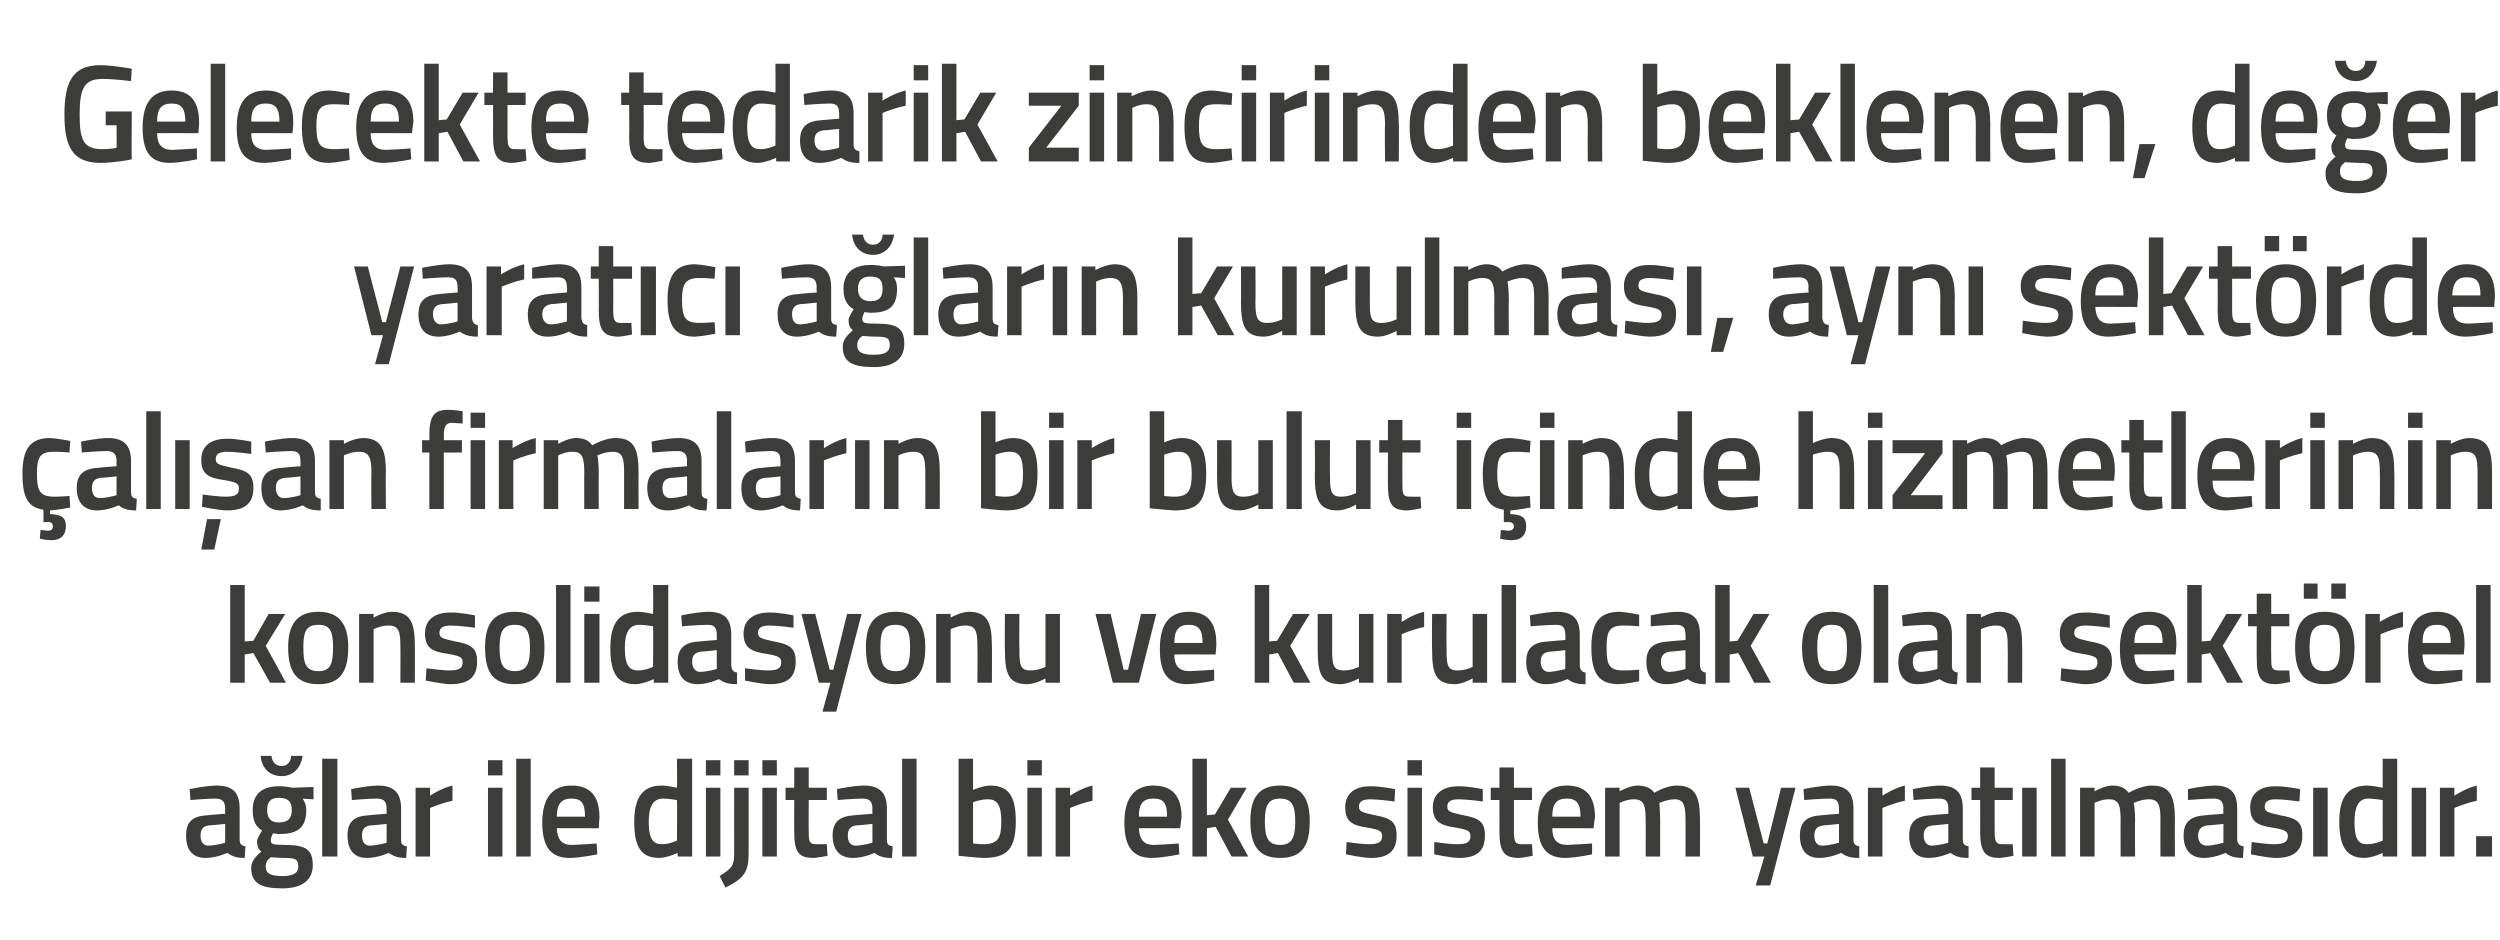
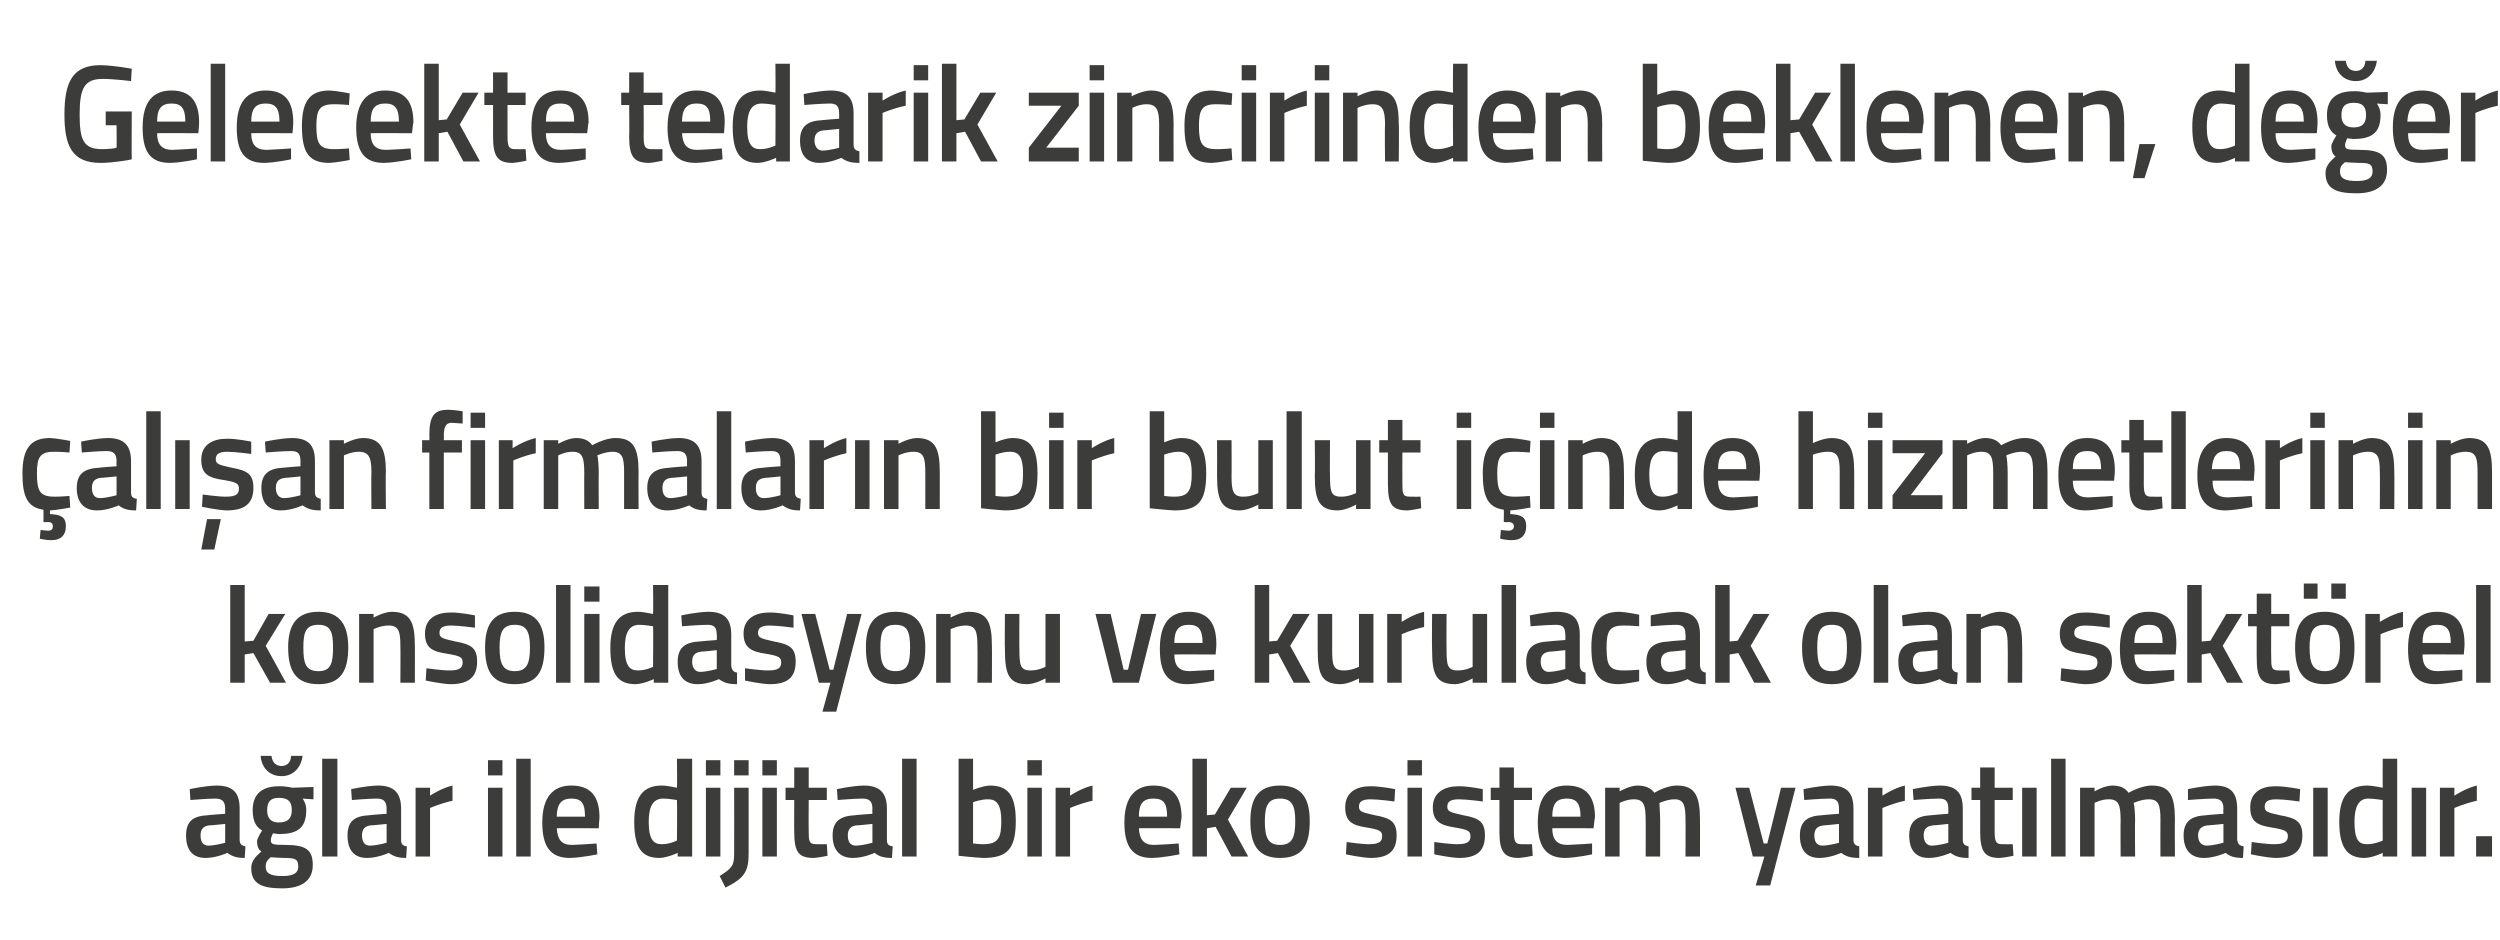
<svg xmlns="http://www.w3.org/2000/svg" version="1.1" width="345.3px" height="129.8px" viewBox="0 -8 345.3 129.8" style="top:-8px">
  <desc>Gelecekte tedarik zincirinden beklenen, de er yarat c a lar n kurulmas , ayn sekt rde al an firmalar n bir bulut ...</desc>
  <defs />
  <g id="Polygon34850">
    <path d="M 33.1 108 C 33.1 108.6 33.4 108.8 33.9 108.9 C 33.9 108.9 33.8 110.5 33.8 110.5 C 32.7 110.5 32.1 110.3 31.4 109.8 C 31.4 109.8 29.9 110.5 28.4 110.5 C 26.6 110.5 25.7 109.4 25.7 107.4 C 25.7 105.4 26.7 104.7 28.7 104.6 C 28.71 104.57 31.1 104.4 31.1 104.4 C 31.1 104.4 31.09 103.68 31.1 103.7 C 31.1 102.6 30.6 102.3 29.7 102.3 C 28.51 102.31 26.3 102.5 26.3 102.5 L 26.2 101 C 26.2 101 28.21 100.54 29.9 100.5 C 32.2 100.5 33.1 101.5 33.1 103.7 C 33.1 103.7 33.1 108 33.1 108 Z M 28.9 106 C 28.1 106.1 27.7 106.5 27.7 107.4 C 27.7 108.2 28 108.8 28.8 108.8 C 29.85 108.77 31.1 108.4 31.1 108.4 L 31.1 105.8 C 31.1 105.8 28.95 106.03 28.9 106 Z M 34.7 111.9 C 34.7 111 35.2 110.4 36.1 109.6 C 35.7 109.4 35.5 108.8 35.5 108.2 C 35.5 107.8 36.2 106.7 36.2 106.7 C 35.5 106.3 34.9 105.6 34.9 103.9 C 34.9 101.5 36.4 100.6 38.5 100.6 C 39.39 100.56 40.4 100.8 40.4 100.8 L 43.3 100.7 L 43.3 102.4 C 43.3 102.4 41.75 102.31 41.8 102.3 C 42 102.6 42.3 103.1 42.3 103.9 C 42.3 106.5 40.9 107.2 38.5 107.2 C 38.3 107.2 37.8 107.1 37.7 107.1 C 37.7 107.1 37.4 107.7 37.4 108 C 37.4 108.6 37.6 108.7 39.4 108.7 C 42.3 108.7 43.2 109.4 43.2 111.5 C 43.2 113.8 41.4 114.7 39 114.7 C 36.2 114.7 34.7 114.1 34.7 111.9 Z M 37.4 110.4 C 36.9 110.8 36.7 111.1 36.7 111.7 C 36.7 112.6 37.3 113 39 113 C 40.5 113 41.2 112.6 41.2 111.7 C 41.2 110.6 40.7 110.5 39.2 110.5 C 38.7 110.5 37.4 110.4 37.4 110.4 Z M 40.3 103.9 C 40.3 102.7 39.8 102.2 38.5 102.2 C 37.4 102.2 36.9 102.7 36.9 103.9 C 36.9 105 37.4 105.6 38.5 105.6 C 39.8 105.6 40.3 105 40.3 103.9 Z M 37.5 96.4 C 37.6 97.3 38.1 97.8 38.9 97.8 C 39.7 97.8 40.2 97.2 40.2 96.4 C 40.2 96.4 41.8 96.4 41.8 96.4 C 41.6 97.9 40.6 99.2 38.9 99.2 C 37.1 99.2 36.1 97.9 36 96.4 C 36 96.4 37.5 96.4 37.5 96.4 Z M 44.5 96.8 L 46.6 96.8 L 46.6 110.3 L 44.5 110.3 L 44.5 96.8 Z M 55.4 108 C 55.4 108.6 55.6 108.8 56.2 108.9 C 56.2 108.9 56.1 110.5 56.1 110.5 C 55 110.5 54.4 110.3 53.7 109.8 C 53.7 109.8 52.2 110.5 50.7 110.5 C 48.9 110.5 48 109.4 48 107.4 C 48 105.4 49 104.7 51 104.6 C 51 104.57 53.4 104.4 53.4 104.4 C 53.4 104.4 53.38 103.68 53.4 103.7 C 53.4 102.6 52.9 102.3 52 102.3 C 50.8 102.31 48.6 102.5 48.6 102.5 L 48.5 101 C 48.5 101 50.5 100.54 52.2 100.5 C 54.4 100.5 55.4 101.5 55.4 103.7 C 55.4 103.7 55.4 108 55.4 108 Z M 51.2 106 C 50.4 106.1 50 106.5 50 107.4 C 50 108.2 50.3 108.8 51.1 108.8 C 52.15 108.77 53.4 108.4 53.4 108.4 L 53.4 105.8 C 53.4 105.8 51.24 106.03 51.2 106 Z M 57.4 100.8 L 59.4 100.8 L 59.4 101.9 C 59.4 101.9 60.96 100.85 62.5 100.5 C 62.5 100.5 62.5 102.6 62.5 102.6 C 60.85 102.95 59.4 103.6 59.4 103.6 L 59.4 110.3 L 57.4 110.3 L 57.4 100.8 Z M 67.4 100.8 L 69.4 100.8 L 69.4 110.3 L 67.4 110.3 L 67.4 100.8 Z M 67.4 97 L 69.4 97 L 69.4 99.1 L 67.4 99.1 L 67.4 97 Z M 71.3 96.8 L 73.3 96.8 L 73.3 110.3 L 71.3 110.3 L 71.3 96.8 Z M 82.4 108.5 L 82.5 110 C 82.5 110 80.37 110.46 78.7 110.5 C 76 110.5 74.9 108.9 74.9 105.6 C 74.9 102.1 76.4 100.5 78.9 100.5 C 81.5 100.5 82.8 101.9 82.8 104.9 C 82.79 104.89 82.7 106.4 82.7 106.4 C 82.7 106.4 76.94 106.37 76.9 106.4 C 77 107.9 77.5 108.7 79 108.7 C 80.5 108.65 82.4 108.5 82.4 108.5 Z M 80.8 104.8 C 80.8 102.9 80.3 102.3 78.9 102.3 C 77.6 102.3 76.9 103 76.9 104.8 C 76.9 104.8 80.8 104.8 80.8 104.8 Z M 95.6 110.3 L 93.6 110.3 L 93.6 109.8 C 93.6 109.8 92.22 110.46 91.1 110.5 C 88.7 110.5 87.6 109.2 87.6 105.5 C 87.6 102.1 88.8 100.5 91.4 100.5 C 92.2 100.5 93.4 100.8 93.5 100.8 C 93.55 100.79 93.5 96.8 93.5 96.8 L 95.6 96.8 L 95.6 110.3 Z M 93.5 108.1 C 93.5 108.1 93.55 102.52 93.5 102.5 C 93.4 102.5 92.4 102.3 91.6 102.3 C 90.2 102.3 89.6 103.4 89.6 105.5 C 89.6 108 90.3 108.6 91.4 108.6 C 92.46 108.62 93.5 108.1 93.5 108.1 Z M 97.5 100.8 L 99.5 100.8 L 99.5 110.3 L 97.5 110.3 L 97.5 100.8 Z M 97.5 97 L 99.5 97 L 99.5 99.1 L 97.5 99.1 L 97.5 97 Z M 101.4 100.8 L 103.4 100.8 C 103.4 100.8 103.41 109.91 103.4 109.9 C 103.4 112.4 102.8 113.3 100.2 114.6 C 100.2 114.6 99.4 113 99.4 113 C 101.1 111.9 101.4 111.6 101.4 109.9 C 101.42 109.89 101.4 100.8 101.4 100.8 Z M 101.4 97 L 103.4 97 L 103.4 99.1 L 101.4 99.1 L 101.4 97 Z M 105.3 100.8 L 107.3 100.8 L 107.3 110.3 L 105.3 110.3 L 105.3 100.8 Z M 105.3 97 L 107.3 97 L 107.3 99.1 L 105.3 99.1 L 105.3 97 Z M 111.7 102.5 C 111.7 102.5 111.67 106.7 111.7 106.7 C 111.7 108.1 111.7 108.6 112.7 108.6 C 113.2 108.62 114.2 108.6 114.2 108.6 L 114.3 110.2 C 114.3 110.2 113.05 110.46 112.4 110.5 C 110.3 110.5 109.7 109.7 109.7 106.9 C 109.68 106.93 109.7 102.5 109.7 102.5 L 108.5 102.5 L 108.5 100.8 L 109.7 100.8 L 109.7 98 L 111.7 98 L 111.7 100.8 L 114.2 100.8 L 114.2 102.5 L 111.7 102.5 Z M 122.5 108 C 122.5 108.6 122.7 108.8 123.3 108.9 C 123.3 108.9 123.2 110.5 123.2 110.5 C 122.1 110.5 121.4 110.3 120.8 109.8 C 120.8 109.8 119.3 110.5 117.8 110.5 C 116 110.5 115 109.4 115 107.4 C 115 105.4 116.1 104.7 118.1 104.6 C 118.09 104.57 120.5 104.4 120.5 104.4 C 120.5 104.4 120.47 103.68 120.5 103.7 C 120.5 102.6 120 102.3 119.1 102.3 C 117.89 102.31 115.7 102.5 115.7 102.5 L 115.6 101 C 115.6 101 117.59 100.54 119.3 100.5 C 121.5 100.5 122.5 101.5 122.5 103.7 C 122.5 103.7 122.5 108 122.5 108 Z M 118.3 106 C 117.5 106.1 117.1 106.5 117.1 107.4 C 117.1 108.2 117.4 108.8 118.2 108.8 C 119.23 108.77 120.5 108.4 120.5 108.4 L 120.5 105.8 C 120.5 105.8 118.33 106.03 118.3 106 Z M 124.6 96.8 L 126.6 96.8 L 126.6 110.3 L 124.6 110.3 L 124.6 96.8 Z M 140.3 105.4 C 140.3 109.3 139.1 110.5 135.8 110.5 C 134.83 110.46 132.4 110.2 132.4 110.2 L 132.4 96.8 L 134.4 96.8 L 134.4 101.1 C 134.4 101.1 135.7 100.54 136.7 100.5 C 139.2 100.5 140.3 101.8 140.3 105.4 Z M 138.3 105.4 C 138.3 103.2 137.7 102.4 136.5 102.4 C 135.51 102.38 134.4 102.8 134.4 102.8 L 134.4 108.5 C 134.4 108.5 135.44 108.62 135.8 108.6 C 137.9 108.6 138.3 107.7 138.3 105.4 Z M 141.9 100.8 L 143.9 100.8 L 143.9 110.3 L 141.9 110.3 L 141.9 100.8 Z M 141.9 97 L 143.9 97 L 143.9 99.1 L 141.9 99.1 L 141.9 97 Z M 145.8 100.8 L 147.8 100.8 L 147.8 101.9 C 147.8 101.9 149.34 100.85 150.9 100.5 C 150.9 100.5 150.9 102.6 150.9 102.6 C 149.23 102.95 147.8 103.6 147.8 103.6 L 147.8 110.3 L 145.8 110.3 L 145.8 100.8 Z M 162.8 108.5 L 162.9 110 C 162.9 110 160.76 110.46 159.1 110.5 C 156.4 110.5 155.3 108.9 155.3 105.6 C 155.3 102.1 156.8 100.5 159.3 100.5 C 161.9 100.5 163.2 101.9 163.2 104.9 C 163.18 104.89 163 106.4 163 106.4 C 163 106.4 157.34 106.37 157.3 106.4 C 157.4 107.9 157.9 108.7 159.4 108.7 C 160.89 108.65 162.8 108.5 162.8 108.5 Z M 161.2 104.8 C 161.2 102.9 160.7 102.3 159.3 102.3 C 157.9 102.3 157.3 103 157.3 104.8 C 157.3 104.8 161.2 104.8 161.2 104.8 Z M 164.7 110.3 L 164.7 96.8 L 166.7 96.8 L 166.7 104.6 L 167.8 104.5 L 170 100.8 L 172.2 100.8 L 169.6 105.2 L 172.4 110.3 L 170.1 110.3 L 167.9 106.2 L 166.7 106.4 L 166.7 110.3 L 164.7 110.3 Z M 180.9 105.4 C 180.9 108.6 180 110.5 176.8 110.5 C 173.7 110.5 172.7 108.6 172.7 105.4 C 172.7 102.4 173.7 100.5 176.8 100.5 C 179.9 100.5 180.9 102.4 180.9 105.4 Z M 178.9 105.4 C 178.9 103.2 178.4 102.3 176.8 102.3 C 175.2 102.3 174.7 103.2 174.7 105.4 C 174.7 107.6 175.1 108.7 176.8 108.7 C 178.5 108.7 178.9 107.6 178.9 105.4 Z M 192.6 102.7 C 192.6 102.7 190.45 102.4 189.3 102.4 C 188.2 102.4 187.7 102.7 187.7 103.4 C 187.7 104.1 188.1 104.2 189.9 104.6 C 192.1 105 192.9 105.5 192.9 107.4 C 192.9 109.7 191.6 110.5 189.3 110.5 C 188.02 110.46 185.9 110 185.9 110 L 186 108.3 C 186 108.3 188.17 108.62 189.1 108.6 C 190.4 108.6 190.9 108.3 190.9 107.5 C 190.9 106.8 190.6 106.6 188.8 106.3 C 186.8 106 185.8 105.5 185.8 103.5 C 185.8 101.4 187.4 100.6 189.2 100.6 C 190.54 100.56 192.7 101 192.7 101 L 192.6 102.7 Z M 194.4 100.8 L 196.4 100.8 L 196.4 110.3 L 194.4 110.3 L 194.4 100.8 Z M 194.4 97 L 196.4 97 L 196.4 99.1 L 194.4 99.1 L 194.4 97 Z M 204.8 102.7 C 204.8 102.7 202.63 102.4 201.5 102.4 C 200.4 102.4 199.9 102.7 199.9 103.4 C 199.9 104.1 200.3 104.2 202.1 104.6 C 204.3 105 205.1 105.5 205.1 107.4 C 205.1 109.7 203.8 110.5 201.5 110.5 C 200.2 110.46 198.1 110 198.1 110 L 198.1 108.3 C 198.1 108.3 200.35 108.62 201.3 108.6 C 202.6 108.6 203.1 108.3 203.1 107.5 C 203.1 106.8 202.8 106.6 201 106.3 C 199 106 197.9 105.5 197.9 103.5 C 197.9 101.4 199.6 100.6 201.4 100.6 C 202.73 100.56 204.8 101 204.8 101 L 204.8 102.7 Z M 209.1 102.5 C 209.1 102.5 209.1 106.7 209.1 106.7 C 209.1 108.1 209.2 108.6 210.1 108.6 C 210.63 108.62 211.6 108.6 211.6 108.6 L 211.7 110.2 C 211.7 110.2 210.48 110.46 209.8 110.5 C 207.8 110.5 207.1 109.7 207.1 106.9 C 207.11 106.93 207.1 102.5 207.1 102.5 L 205.9 102.5 L 205.9 100.8 L 207.1 100.8 L 207.1 98 L 209.1 98 L 209.1 100.8 L 211.6 100.8 L 211.6 102.5 L 209.1 102.5 Z M 219.9 108.5 L 219.9 110 C 219.9 110 217.84 110.46 216.2 110.5 C 213.5 110.5 212.4 108.9 212.4 105.6 C 212.4 102.1 213.8 100.5 216.4 100.5 C 219 100.5 220.3 101.9 220.3 104.9 C 220.26 104.89 220.1 106.4 220.1 106.4 C 220.1 106.4 214.42 106.37 214.4 106.4 C 214.4 107.9 215 108.7 216.5 108.7 C 217.97 108.65 219.9 108.5 219.9 108.5 Z M 218.3 104.8 C 218.3 102.9 217.7 102.3 216.4 102.3 C 215 102.3 214.4 103 214.4 104.8 C 214.4 104.8 218.3 104.8 218.3 104.8 Z M 221.7 110.3 L 221.7 100.8 L 223.7 100.8 L 223.7 101.3 C 223.7 101.3 225.04 100.54 226.1 100.5 C 227.2 100.5 228 100.8 228.5 101.5 C 228.5 101.5 230.1 100.5 231.6 100.5 C 234.1 100.5 234.8 101.9 234.8 105.2 C 234.82 105.16 234.8 110.3 234.8 110.3 L 232.8 110.3 C 232.8 110.3 232.83 105.22 232.8 105.2 C 232.8 103.3 232.6 102.4 231.3 102.4 C 230.3 102.4 229.2 102.9 229.2 102.9 C 229.2 103.1 229.3 104.4 229.3 105.3 C 229.31 105.33 229.3 110.3 229.3 110.3 L 227.3 110.3 C 227.3 110.3 227.32 105.37 227.3 105.4 C 227.3 103.3 227.1 102.4 225.7 102.4 C 224.71 102.38 223.7 102.9 223.7 102.9 L 223.7 110.3 L 221.7 110.3 Z M 241.6 100.8 L 243.6 108.5 L 244.1 108.5 L 246 100.8 L 248 100.8 L 244.5 114.3 L 242.5 114.3 L 243.7 110.3 L 242.1 110.3 L 239.7 100.8 L 241.6 100.8 Z M 256 108 C 256 108.6 256.3 108.8 256.8 108.9 C 256.8 108.9 256.8 110.5 256.8 110.5 C 255.6 110.5 255 110.3 254.3 109.8 C 254.3 109.8 252.8 110.5 251.3 110.5 C 249.5 110.5 248.6 109.4 248.6 107.4 C 248.6 105.4 249.7 104.7 251.6 104.6 C 251.63 104.57 254 104.4 254 104.4 C 254 104.4 254 103.68 254 103.7 C 254 102.6 253.6 102.3 252.7 102.3 C 251.42 102.31 249.2 102.5 249.2 102.5 L 249.1 101 C 249.1 101 251.13 100.54 252.8 100.5 C 255.1 100.5 256 101.5 256 103.7 C 256 103.7 256 108 256 108 Z M 251.9 106 C 251 106.1 250.6 106.5 250.6 107.4 C 250.6 108.2 250.9 108.8 251.7 108.8 C 252.77 108.77 254 108.4 254 108.4 L 254 105.8 C 254 105.8 251.87 106.03 251.9 106 Z M 258 100.8 L 260 100.8 L 260 101.9 C 260 101.9 261.58 100.85 263.1 100.5 C 263.1 100.5 263.1 102.6 263.1 102.6 C 261.47 102.95 260 103.6 260 103.6 L 260 110.3 L 258 110.3 L 258 100.8 Z M 271.1 108 C 271.1 108.6 271.4 108.8 271.9 108.9 C 271.9 108.9 271.9 110.5 271.9 110.5 C 270.7 110.5 270.1 110.3 269.4 109.8 C 269.4 109.8 267.9 110.5 266.4 110.5 C 264.6 110.5 263.7 109.4 263.7 107.4 C 263.7 105.4 264.8 104.7 266.7 104.6 C 266.74 104.57 269.1 104.4 269.1 104.4 C 269.1 104.4 269.12 103.68 269.1 103.7 C 269.1 102.6 268.7 102.3 267.8 102.3 C 266.54 102.31 264.3 102.5 264.3 102.5 L 264.2 101 C 264.2 101 266.25 100.54 267.9 100.5 C 270.2 100.5 271.1 101.5 271.1 103.7 C 271.1 103.7 271.1 108 271.1 108 Z M 267 106 C 266.1 106.1 265.7 106.5 265.7 107.4 C 265.7 108.2 266.1 108.8 266.8 108.8 C 267.89 108.77 269.1 108.4 269.1 108.4 L 269.1 105.8 C 269.1 105.8 266.98 106.03 267 106 Z M 275.5 102.5 C 275.5 102.5 275.5 106.7 275.5 106.7 C 275.5 108.1 275.6 108.6 276.5 108.6 C 277.03 108.62 278 108.6 278 108.6 L 278.1 110.2 C 278.1 110.2 276.88 110.46 276.2 110.5 C 274.2 110.5 273.5 109.7 273.5 106.9 C 273.51 106.93 273.5 102.5 273.5 102.5 L 272.3 102.5 L 272.3 100.8 L 273.5 100.8 L 273.5 98 L 275.5 98 L 275.5 100.8 L 278 100.8 L 278 102.5 L 275.5 102.5 Z M 279.3 100.8 L 281.3 100.8 L 281.3 110.3 L 279.3 110.3 L 279.3 100.8 Z M 283.3 96.8 L 285.3 96.8 L 285.3 110.3 L 283.3 110.3 L 283.3 96.8 Z M 287.3 110.3 L 287.3 100.8 L 289.3 100.8 L 289.3 101.3 C 289.3 101.3 290.59 100.54 291.7 100.5 C 292.8 100.5 293.5 100.8 294 101.5 C 294 101.5 295.7 100.5 297.2 100.5 C 299.7 100.5 300.4 101.9 300.4 105.2 C 300.37 105.16 300.4 110.3 300.4 110.3 L 298.4 110.3 C 298.4 110.3 298.38 105.22 298.4 105.2 C 298.4 103.3 298.2 102.4 296.8 102.4 C 295.8 102.4 294.7 102.9 294.7 102.9 C 294.8 103.1 294.9 104.4 294.9 105.3 C 294.86 105.33 294.9 110.3 294.9 110.3 L 292.9 110.3 C 292.9 110.3 292.87 105.37 292.9 105.4 C 292.9 103.3 292.7 102.4 291.3 102.4 C 290.26 102.38 289.3 102.9 289.3 102.9 L 289.3 110.3 L 287.3 110.3 Z M 309 108 C 309.1 108.6 309.3 108.8 309.9 108.9 C 309.9 108.9 309.8 110.5 309.8 110.5 C 308.7 110.5 308 110.3 307.4 109.8 C 307.4 109.8 305.9 110.5 304.4 110.5 C 302.6 110.5 301.6 109.4 301.6 107.4 C 301.6 105.4 302.7 104.7 304.7 104.6 C 304.68 104.57 307.1 104.4 307.1 104.4 C 307.1 104.4 307.06 103.68 307.1 103.7 C 307.1 102.6 306.6 102.3 305.7 102.3 C 304.48 102.31 302.2 102.5 302.2 102.5 L 302.2 101 C 302.2 101 304.18 100.54 305.9 100.5 C 308.1 100.5 309 101.5 309 103.7 C 309 103.7 309 108 309 108 Z M 304.9 106 C 304.1 106.1 303.6 106.5 303.6 107.4 C 303.6 108.2 304 108.8 304.8 108.8 C 305.82 108.77 307.1 108.4 307.1 108.4 L 307.1 105.8 C 307.1 105.8 304.92 106.03 304.9 106 Z M 317.6 102.7 C 317.6 102.7 315.47 102.4 314.4 102.4 C 313.3 102.4 312.8 102.7 312.8 103.4 C 312.8 104.1 313.1 104.2 314.9 104.6 C 317.2 105 318 105.5 318 107.4 C 318 109.7 316.6 110.5 314.3 110.5 C 313.03 110.46 310.9 110 310.9 110 L 311 108.3 C 311 108.3 313.18 108.62 314.1 108.6 C 315.4 108.6 316 108.3 316 107.5 C 316 106.8 315.6 106.6 313.8 106.3 C 311.8 106 310.8 105.5 310.8 103.5 C 310.8 101.4 312.4 100.6 314.2 100.6 C 315.56 100.56 317.7 101 317.7 101 L 317.6 102.7 Z M 319.5 100.8 L 321.5 100.8 L 321.5 110.3 L 319.5 110.3 L 319.5 100.8 Z M 331.1 110.3 L 329.1 110.3 L 329.1 109.8 C 329.1 109.8 327.76 110.46 326.6 110.5 C 324.3 110.5 323.1 109.2 323.1 105.5 C 323.1 102.1 324.3 100.5 327 100.5 C 327.7 100.5 329 100.8 329.1 100.8 C 329.08 100.79 329.1 96.8 329.1 96.8 L 331.1 96.8 L 331.1 110.3 Z M 329.1 108.1 C 329.1 108.1 329.08 102.52 329.1 102.5 C 329 102.5 327.9 102.3 327.1 102.3 C 325.8 102.3 325.2 103.4 325.2 105.5 C 325.2 108 325.8 108.6 326.9 108.6 C 328 108.62 329.1 108.1 329.1 108.1 Z M 333.1 100.8 L 335.1 100.8 L 335.1 110.3 L 333.1 110.3 L 333.1 100.8 Z M 337 100.8 L 339 100.8 L 339 101.9 C 339 101.9 340.58 100.85 342.1 100.5 C 342.1 100.5 342.1 102.6 342.1 102.6 C 340.47 102.95 339 103.6 339 103.6 L 339 110.3 L 337 110.3 L 337 100.8 Z M 342 107.5 L 344.2 107.5 L 344.2 110.3 L 342 110.3 L 342 107.5 Z " stroke="none" fill="#3c3c3b" />
  </g>
  <g id="Polygon34849">
    <path d="M 31.8 86.3 L 31.8 72.8 L 33.8 72.8 L 33.8 80.6 L 35 80.5 L 37.1 76.8 L 39.4 76.8 L 36.7 81.2 L 39.5 86.3 L 37.3 86.3 L 35 82.2 L 33.8 82.4 L 33.8 86.3 L 31.8 86.3 Z M 48.1 81.4 C 48.1 84.6 47.1 86.5 44 86.5 C 40.8 86.5 39.8 84.6 39.8 81.4 C 39.8 78.4 40.9 76.5 44 76.5 C 47 76.5 48.1 78.4 48.1 81.4 Z M 46 81.4 C 46 79.2 45.6 78.3 44 78.3 C 42.3 78.3 41.9 79.2 41.9 81.4 C 41.9 83.6 42.2 84.7 44 84.7 C 45.7 84.7 46 83.6 46 81.4 Z M 49.6 86.3 L 49.6 76.8 L 51.6 76.8 L 51.6 77.3 C 51.6 77.3 52.93 76.54 54.1 76.5 C 56.7 76.5 57.3 78 57.3 81.2 C 57.32 81.16 57.3 86.3 57.3 86.3 L 55.3 86.3 C 55.3 86.3 55.33 81.22 55.3 81.2 C 55.3 79.3 55.1 78.4 53.7 78.4 C 52.62 78.38 51.6 78.9 51.6 78.9 L 51.6 86.3 L 49.6 86.3 Z M 65.6 78.7 C 65.6 78.7 63.41 78.4 62.3 78.4 C 61.2 78.4 60.7 78.7 60.7 79.4 C 60.7 80.1 61.1 80.2 62.9 80.6 C 65.1 81 65.9 81.5 65.9 83.4 C 65.9 85.7 64.5 86.5 62.2 86.5 C 60.98 86.46 58.8 86 58.8 86 L 58.9 84.3 C 58.9 84.3 61.12 84.62 62.1 84.6 C 63.4 84.6 63.9 84.3 63.9 83.5 C 63.9 82.8 63.6 82.6 61.8 82.3 C 59.7 82 58.7 81.5 58.7 79.5 C 58.7 77.4 60.3 76.6 62.2 76.6 C 63.5 76.56 65.6 77 65.6 77 L 65.6 78.7 Z M 75.2 81.4 C 75.2 84.6 74.3 86.5 71.1 86.5 C 67.9 86.5 67 84.6 67 81.4 C 67 78.4 68 76.5 71.1 76.5 C 74.2 76.5 75.2 78.4 75.2 81.4 Z M 73.2 81.4 C 73.2 79.2 72.7 78.3 71.1 78.3 C 69.5 78.3 69 79.2 69 81.4 C 69 83.6 69.4 84.7 71.1 84.7 C 72.8 84.7 73.2 83.6 73.2 81.4 Z M 76.8 72.8 L 78.8 72.8 L 78.8 86.3 L 76.8 86.3 L 76.8 72.8 Z M 80.7 76.8 L 82.8 76.8 L 82.8 86.3 L 80.7 86.3 L 80.7 76.8 Z M 80.7 73 L 82.8 73 L 82.8 75.1 L 80.7 75.1 L 80.7 73 Z M 92.3 86.3 L 90.3 86.3 L 90.3 85.8 C 90.3 85.8 88.92 86.46 87.8 86.5 C 85.4 86.5 84.3 85.2 84.3 81.5 C 84.3 78.1 85.5 76.5 88.1 76.5 C 88.9 76.5 90.1 76.8 90.2 76.8 C 90.25 76.79 90.2 72.8 90.2 72.8 L 92.3 72.8 L 92.3 86.3 Z M 90.2 84.1 C 90.2 84.1 90.25 78.52 90.2 78.5 C 90.1 78.5 89.1 78.3 88.3 78.3 C 86.9 78.3 86.3 79.4 86.3 81.5 C 86.3 84 87 84.6 88.1 84.6 C 89.16 84.62 90.2 84.1 90.2 84.1 Z M 101 84 C 101.1 84.6 101.3 84.8 101.8 84.9 C 101.8 84.9 101.8 86.5 101.8 86.5 C 100.6 86.5 100 86.3 99.3 85.8 C 99.3 85.8 97.8 86.5 96.4 86.5 C 94.5 86.5 93.6 85.4 93.6 83.4 C 93.6 81.4 94.7 80.7 96.6 80.6 C 96.65 80.57 99 80.4 99 80.4 C 99 80.4 99.03 79.68 99 79.7 C 99 78.6 98.6 78.3 97.7 78.3 C 96.45 78.31 94.2 78.5 94.2 78.5 L 94.1 77 C 94.1 77 96.15 76.54 97.8 76.5 C 100.1 76.5 101 77.5 101 79.7 C 101 79.7 101 84 101 84 Z M 96.9 82 C 96 82.1 95.6 82.5 95.6 83.4 C 95.6 84.2 96 84.8 96.7 84.8 C 97.79 84.77 99 84.4 99 84.4 L 99 81.8 C 99 81.8 96.89 82.03 96.9 82 Z M 109.6 78.7 C 109.6 78.7 107.44 78.4 106.3 78.4 C 105.2 78.4 104.7 78.7 104.7 79.4 C 104.7 80.1 105.1 80.2 106.9 80.6 C 109.1 81 109.9 81.5 109.9 83.4 C 109.9 85.7 108.6 86.5 106.3 86.5 C 105 86.46 102.9 86 102.9 86 L 102.9 84.3 C 102.9 84.3 105.15 84.62 106.1 84.6 C 107.4 84.6 107.9 84.3 107.9 83.5 C 107.9 82.8 107.6 82.6 105.8 82.3 C 103.8 82 102.7 81.5 102.7 79.5 C 102.7 77.4 104.4 76.6 106.2 76.6 C 107.53 76.56 109.6 77 109.6 77 L 109.6 78.7 Z M 112.6 76.8 L 114.6 84.5 L 115.1 84.5 L 117 76.8 L 119 76.8 L 115.5 90.3 L 113.6 90.3 L 114.7 86.3 L 113.1 86.3 L 110.7 76.8 L 112.6 76.8 Z M 127.8 81.4 C 127.8 84.6 126.8 86.5 123.7 86.5 C 120.5 86.5 119.6 84.6 119.6 81.4 C 119.6 78.4 120.6 76.5 123.7 76.5 C 126.7 76.5 127.8 78.4 127.8 81.4 Z M 125.7 81.4 C 125.7 79.2 125.3 78.3 123.7 78.3 C 122 78.3 121.6 79.2 121.6 81.4 C 121.6 83.6 122 84.7 123.7 84.7 C 125.4 84.7 125.7 83.6 125.7 81.4 Z M 129.3 86.3 L 129.3 76.8 L 131.3 76.8 L 131.3 77.3 C 131.3 77.3 132.65 76.54 133.8 76.5 C 136.4 76.5 137 78 137 81.2 C 137.03 81.16 137 86.3 137 86.3 L 135 86.3 C 135 86.3 135.04 81.22 135 81.2 C 135 79.3 134.8 78.4 133.4 78.4 C 132.33 78.38 131.3 78.9 131.3 78.9 L 131.3 86.3 L 129.3 86.3 Z M 146.4 76.8 L 146.4 86.3 L 144.4 86.3 L 144.4 85.7 C 144.4 85.7 143.09 86.46 141.9 86.5 C 139.3 86.5 138.8 85.1 138.8 81.7 C 138.76 81.71 138.8 76.8 138.8 76.8 L 140.8 76.8 C 140.8 76.8 140.77 81.73 140.8 81.7 C 140.8 83.8 140.9 84.6 142.3 84.6 C 143.44 84.62 144.4 84.1 144.4 84.1 L 144.4 76.8 L 146.4 76.8 Z M 153.4 76.8 L 155.2 84.5 L 155.8 84.5 L 157.6 76.8 L 159.7 76.8 L 157.3 86.3 L 153.7 86.3 L 151.3 76.8 L 153.4 76.8 Z M 167.7 84.5 L 167.7 86 C 167.7 86 165.62 86.46 164 86.5 C 161.2 86.5 160.2 84.9 160.2 81.6 C 160.2 78.1 161.6 76.5 164.2 76.5 C 166.7 76.5 168 77.9 168 80.9 C 168.04 80.89 167.9 82.4 167.9 82.4 C 167.9 82.4 162.19 82.37 162.2 82.4 C 162.2 83.9 162.8 84.7 164.3 84.7 C 165.75 84.65 167.7 84.5 167.7 84.5 Z M 166.1 80.8 C 166.1 78.9 165.5 78.3 164.2 78.3 C 162.8 78.3 162.2 79 162.2 80.8 C 162.2 80.8 166.1 80.8 166.1 80.8 Z M 173.3 86.3 L 173.3 72.8 L 175.3 72.8 L 175.3 80.6 L 176.4 80.5 L 178.6 76.8 L 180.9 76.8 L 178.2 81.2 L 181 86.3 L 178.7 86.3 L 176.5 82.2 L 175.3 82.4 L 175.3 86.3 L 173.3 86.3 Z M 189.7 76.8 L 189.7 86.3 L 187.7 86.3 L 187.7 85.7 C 187.7 85.7 186.32 86.46 185.2 86.5 C 182.5 86.5 182 85.1 182 81.7 C 181.99 81.71 182 76.8 182 76.8 L 184 76.8 C 184 76.8 184 81.73 184 81.7 C 184 83.8 184.1 84.6 185.6 84.6 C 186.67 84.62 187.7 84.1 187.7 84.1 L 187.7 76.8 L 189.7 76.8 Z M 191.6 76.8 L 193.6 76.8 L 193.6 77.9 C 193.6 77.9 195.13 76.85 196.7 76.5 C 196.7 76.5 196.7 78.6 196.7 78.6 C 195.02 78.95 193.6 79.6 193.6 79.6 L 193.6 86.3 L 191.6 86.3 L 191.6 76.8 Z M 205.4 76.8 L 205.4 86.3 L 203.4 86.3 L 203.4 85.7 C 203.4 85.7 202.1 86.46 201 86.5 C 198.3 86.5 197.8 85.1 197.8 81.7 C 197.76 81.71 197.8 76.8 197.8 76.8 L 199.8 76.8 C 199.8 76.8 199.77 81.73 199.8 81.7 C 199.8 83.8 199.9 84.6 201.3 84.6 C 202.45 84.62 203.4 84.1 203.4 84.1 L 203.4 76.8 L 205.4 76.8 Z M 207.4 72.8 L 209.4 72.8 L 209.4 86.3 L 207.4 86.3 L 207.4 72.8 Z M 218.2 84 C 218.3 84.6 218.5 84.8 219 84.9 C 219 84.9 219 86.5 219 86.5 C 217.8 86.5 217.2 86.3 216.5 85.8 C 216.5 85.8 215 86.5 213.6 86.5 C 211.7 86.5 210.8 85.4 210.8 83.4 C 210.8 81.4 211.9 80.7 213.8 80.6 C 213.85 80.57 216.2 80.4 216.2 80.4 C 216.2 80.4 216.23 79.68 216.2 79.7 C 216.2 78.6 215.8 78.3 214.9 78.3 C 213.65 78.31 211.4 78.5 211.4 78.5 L 211.3 77 C 211.3 77 213.35 76.54 215 76.5 C 217.3 76.5 218.2 77.5 218.2 79.7 C 218.2 79.7 218.2 84 218.2 84 Z M 214.1 82 C 213.2 82.1 212.8 82.5 212.8 83.4 C 212.8 84.2 213.2 84.8 213.9 84.8 C 214.99 84.77 216.2 84.4 216.2 84.4 L 216.2 81.8 C 216.2 81.8 214.09 82.03 214.1 82 Z M 226.4 76.9 L 226.4 78.5 C 226.4 78.5 224.91 78.38 224.2 78.4 C 222.3 78.4 221.9 79.2 221.9 81.4 C 221.9 83.8 222.2 84.6 224.2 84.6 C 224.93 84.62 226.4 84.5 226.4 84.5 L 226.4 86.1 C 226.4 86.1 224.58 86.46 223.6 86.5 C 220.8 86.5 219.8 85 219.8 81.4 C 219.8 78 220.9 76.5 223.7 76.5 C 224.65 76.54 226.4 76.9 226.4 76.9 Z M 234.8 84 C 234.9 84.6 235.1 84.8 235.6 84.9 C 235.6 84.9 235.6 86.5 235.6 86.5 C 234.5 86.5 233.8 86.3 233.1 85.8 C 233.1 85.8 231.7 86.5 230.2 86.5 C 228.3 86.5 227.4 85.4 227.4 83.4 C 227.4 81.4 228.5 80.7 230.5 80.6 C 230.46 80.57 232.8 80.4 232.8 80.4 C 232.8 80.4 232.84 79.68 232.8 79.7 C 232.8 78.6 232.4 78.3 231.5 78.3 C 230.26 78.31 228 78.5 228 78.5 L 228 77 C 228 77 229.96 76.54 231.7 76.5 C 233.9 76.5 234.8 77.5 234.8 79.7 C 234.8 79.7 234.8 84 234.8 84 Z M 230.7 82 C 229.9 82.1 229.4 82.5 229.4 83.4 C 229.4 84.2 229.8 84.8 230.6 84.8 C 231.6 84.77 232.8 84.4 232.8 84.4 L 232.8 81.8 C 232.8 81.8 230.7 82.03 230.7 82 Z M 236.9 86.3 L 236.9 72.8 L 238.9 72.8 L 238.9 80.6 L 240 80.5 L 242.2 76.8 L 244.4 76.8 L 241.8 81.2 L 244.6 86.3 L 242.3 86.3 L 240.1 82.2 L 238.9 82.4 L 238.9 86.3 L 236.9 86.3 Z M 257.1 81.4 C 257.1 84.6 256.2 86.5 253 86.5 C 249.9 86.5 248.9 84.6 248.9 81.4 C 248.9 78.4 250 76.5 253 76.5 C 256.1 76.5 257.1 78.4 257.1 81.4 Z M 255.1 81.4 C 255.1 79.2 254.7 78.3 253 78.3 C 251.4 78.3 251 79.2 251 81.4 C 251 83.6 251.3 84.7 253 84.7 C 254.8 84.7 255.1 83.6 255.1 81.4 Z M 258.8 72.8 L 260.8 72.8 L 260.8 86.3 L 258.8 86.3 L 258.8 72.8 Z M 269.6 84 C 269.6 84.6 269.9 84.8 270.4 84.9 C 270.4 84.9 270.3 86.5 270.3 86.5 C 269.2 86.5 268.6 86.3 267.9 85.8 C 267.9 85.8 266.4 86.5 264.9 86.5 C 263.1 86.5 262.2 85.4 262.2 83.4 C 262.2 81.4 263.2 80.7 265.2 80.6 C 265.21 80.57 267.6 80.4 267.6 80.4 C 267.6 80.4 267.59 79.68 267.6 79.7 C 267.6 78.6 267.1 78.3 266.2 78.3 C 265.01 78.31 262.8 78.5 262.8 78.5 L 262.7 77 C 262.7 77 264.71 76.54 266.4 76.5 C 268.7 76.5 269.6 77.5 269.6 79.7 C 269.6 79.7 269.6 84 269.6 84 Z M 265.4 82 C 264.6 82.1 264.2 82.5 264.2 83.4 C 264.2 84.2 264.5 84.8 265.3 84.8 C 266.35 84.77 267.6 84.4 267.6 84.4 L 267.6 81.8 C 267.6 81.8 265.45 82.03 265.4 82 Z M 271.6 86.3 L 271.6 76.8 L 273.6 76.8 L 273.6 77.3 C 273.6 77.3 274.94 76.54 276.1 76.5 C 278.7 76.5 279.3 78 279.3 81.2 C 279.33 81.16 279.3 86.3 279.3 86.3 L 277.3 86.3 C 277.3 86.3 277.34 81.22 277.3 81.2 C 277.3 79.3 277.1 78.4 275.7 78.4 C 274.63 78.38 273.6 78.9 273.6 78.9 L 273.6 86.3 L 271.6 86.3 Z M 291.4 78.7 C 291.4 78.7 289.2 78.4 288.1 78.4 C 287 78.4 286.5 78.7 286.5 79.4 C 286.5 80.1 286.9 80.2 288.7 80.6 C 290.9 81 291.7 81.5 291.7 83.4 C 291.7 85.7 290.3 86.5 288 86.5 C 286.77 86.46 284.6 86 284.6 86 L 284.7 84.3 C 284.7 84.3 286.92 84.62 287.9 84.6 C 289.2 84.6 289.7 84.3 289.7 83.5 C 289.7 82.8 289.4 82.6 287.6 82.3 C 285.5 82 284.5 81.5 284.5 79.5 C 284.5 77.4 286.1 76.6 288 76.6 C 289.3 76.56 291.4 77 291.4 77 L 291.4 78.7 Z M 300.3 84.5 L 300.3 86 C 300.3 86 298.23 86.46 296.6 86.5 C 293.8 86.5 292.8 84.9 292.8 81.6 C 292.8 78.1 294.2 76.5 296.8 76.5 C 299.4 76.5 300.6 77.9 300.6 80.9 C 300.64 80.89 300.5 82.4 300.5 82.4 C 300.5 82.4 294.8 82.37 294.8 82.4 C 294.8 83.9 295.4 84.7 296.9 84.7 C 298.36 84.65 300.3 84.5 300.3 84.5 Z M 298.7 80.8 C 298.7 78.9 298.1 78.3 296.8 78.3 C 295.4 78.3 294.8 79 294.8 80.8 C 294.8 80.8 298.7 80.8 298.7 80.8 Z M 302.1 86.3 L 302.1 72.8 L 304.1 72.8 L 304.1 80.6 L 305.3 80.5 L 307.5 76.8 L 309.7 76.8 L 307 81.2 L 309.8 86.3 L 307.6 86.3 L 305.3 82.2 L 304.1 82.4 L 304.1 86.3 L 302.1 86.3 Z M 313.7 78.5 C 313.7 78.5 313.67 82.7 313.7 82.7 C 313.7 84.1 313.7 84.6 314.7 84.6 C 315.2 84.62 316.2 84.6 316.2 84.6 L 316.3 86.2 C 316.3 86.2 315.05 86.46 314.4 86.5 C 312.3 86.5 311.7 85.7 311.7 82.9 C 311.68 82.93 311.7 78.5 311.7 78.5 L 310.5 78.5 L 310.5 76.8 L 311.7 76.8 L 311.7 74 L 313.7 74 L 313.7 76.8 L 316.2 76.8 L 316.2 78.5 L 313.7 78.5 Z M 317 81.4 C 317 84.6 318 86.5 321.1 86.5 C 324.3 86.5 325.2 84.6 325.2 81.4 C 325.2 78.4 324.2 76.5 321.1 76.5 C 318 76.5 317 78.4 317 81.4 Z M 319 81.4 C 319 79.2 319.5 78.3 321.1 78.3 C 322.7 78.3 323.2 79.2 323.2 81.4 C 323.2 83.6 322.8 84.7 321.1 84.7 C 319.4 84.7 319 83.6 319 81.4 Z M 318.2 72.6 L 320.1 72.6 L 320.1 74.7 L 318.2 74.7 L 318.2 72.6 Z M 322 72.6 L 324 72.6 L 324 74.7 L 322 74.7 L 322 72.6 Z M 326.7 76.8 L 328.7 76.8 L 328.7 77.9 C 328.7 77.9 330.3 76.85 331.9 76.5 C 331.9 76.5 331.9 78.6 331.9 78.6 C 330.19 78.95 328.8 79.6 328.8 79.6 L 328.8 86.3 L 326.7 86.3 L 326.7 76.8 Z M 340.1 84.5 L 340.1 86 C 340.1 86 338.02 86.46 336.4 86.5 C 333.6 86.5 332.6 84.9 332.6 81.6 C 332.6 78.1 334 76.5 336.6 76.5 C 339.1 76.5 340.4 77.9 340.4 80.9 C 340.44 80.89 340.3 82.4 340.3 82.4 C 340.3 82.4 334.59 82.37 334.6 82.4 C 334.6 83.9 335.2 84.7 336.7 84.7 C 338.15 84.65 340.1 84.5 340.1 84.5 Z M 338.5 80.8 C 338.5 78.9 337.9 78.3 336.6 78.3 C 335.2 78.3 334.6 79 334.6 80.8 C 334.6 80.8 338.5 80.8 338.5 80.8 Z M 342 72.8 L 344 72.8 L 344 86.3 L 342 86.3 L 342 72.8 Z " stroke="none" fill="#3c3c3b" />
  </g>
  <g id="Polygon34848">
    <path d="M 7.2 66.6 C 6.37 66.64 5.5 66.4 5.5 66.4 L 5.6 65.2 C 5.6 65.2 6.2 65.25 6.6 65.3 C 7.1 65.3 7.3 65.1 7.3 64.7 C 7.3 64.3 7.1 64.1 6.6 64.1 C 6.59 64.15 6 64.1 6 64.1 C 6 64.1 6.02 62.4 6 62.4 C 3.8 62.1 3.1 60.6 3.1 57.4 C 3.1 54 4.2 52.5 6.9 52.5 C 7.88 52.54 9.7 52.9 9.7 52.9 L 9.6 54.5 C 9.6 54.5 8.14 54.38 7.4 54.4 C 5.5 54.4 5.1 55.2 5.1 57.4 C 5.1 59.8 5.5 60.6 7.5 60.6 C 8.16 60.62 9.6 60.5 9.6 60.5 L 9.7 62.1 C 9.7 62.1 7.83 62.46 6.9 62.5 C 6.9 62.5 6.9 63 6.9 63 C 8.3 63.1 9.1 63.3 9.1 64.7 C 9.1 66 8.3 66.6 7.2 66.6 Z M 18.1 60 C 18.1 60.6 18.3 60.8 18.9 60.9 C 18.9 60.9 18.8 62.5 18.8 62.5 C 17.7 62.5 17 62.3 16.4 61.8 C 16.4 61.8 14.9 62.5 13.4 62.5 C 11.6 62.5 10.6 61.4 10.6 59.4 C 10.6 57.4 11.7 56.7 13.7 56.6 C 13.69 56.57 16.1 56.4 16.1 56.4 C 16.1 56.4 16.07 55.68 16.1 55.7 C 16.1 54.6 15.6 54.3 14.7 54.3 C 13.49 54.31 11.3 54.5 11.3 54.5 L 11.2 53 C 11.2 53 13.19 52.54 14.9 52.5 C 17.1 52.5 18.1 53.5 18.1 55.7 C 18.1 55.7 18.1 60 18.1 60 Z M 13.9 58 C 13.1 58.1 12.7 58.5 12.7 59.4 C 12.7 60.2 13 60.8 13.8 60.8 C 14.83 60.77 16.1 60.4 16.1 60.4 L 16.1 57.8 C 16.1 57.8 13.93 58.03 13.9 58 Z M 20.2 48.8 L 22.2 48.8 L 22.2 62.3 L 20.2 62.3 L 20.2 48.8 Z M 24.2 52.8 L 26.2 52.8 L 26.2 62.3 L 24.2 62.3 L 24.2 52.8 Z M 27.8 67.9 L 29.6 67.9 L 30.5 63.7 L 28.6 63.7 L 27.8 67.9 Z M 34.7 54.7 C 34.7 54.7 32.5 54.4 31.4 54.4 C 30.3 54.4 29.8 54.7 29.8 55.4 C 29.8 56.1 30.2 56.2 32 56.6 C 34.2 57 35 57.5 35 59.4 C 35 61.7 33.6 62.5 31.3 62.5 C 30.07 62.46 27.9 62 27.9 62 L 28 60.3 C 28 60.3 30.22 60.62 31.2 60.6 C 32.5 60.6 33 60.3 33 59.5 C 33 58.8 32.7 58.6 30.9 58.3 C 28.8 58 27.8 57.5 27.8 55.5 C 27.8 53.4 29.4 52.6 31.3 52.6 C 32.6 52.56 34.7 53 34.7 53 L 34.7 54.7 Z M 43.5 60 C 43.5 60.6 43.8 60.8 44.3 60.9 C 44.3 60.9 44.3 62.5 44.3 62.5 C 43.1 62.5 42.5 62.3 41.8 61.8 C 41.8 61.8 40.3 62.5 38.8 62.5 C 37 62.5 36.1 61.4 36.1 59.4 C 36.1 57.4 37.2 56.7 39.1 56.6 C 39.14 56.57 41.5 56.4 41.5 56.4 C 41.5 56.4 41.51 55.68 41.5 55.7 C 41.5 54.6 41.1 54.3 40.2 54.3 C 38.93 54.31 36.7 54.5 36.7 54.5 L 36.6 53 C 36.6 53 38.64 52.54 40.3 52.5 C 42.6 52.5 43.5 53.5 43.5 55.7 C 43.5 55.7 43.5 60 43.5 60 Z M 39.4 58 C 38.5 58.1 38.1 58.5 38.1 59.4 C 38.1 60.2 38.5 60.8 39.2 60.8 C 40.28 60.77 41.5 60.4 41.5 60.4 L 41.5 57.8 C 41.5 57.8 39.37 58.03 39.4 58 Z M 45.5 62.3 L 45.5 52.8 L 47.5 52.8 L 47.5 53.3 C 47.5 53.3 48.87 52.54 50.1 52.5 C 52.6 52.5 53.3 54 53.3 57.2 C 53.25 57.16 53.3 62.3 53.3 62.3 L 51.3 62.3 C 51.3 62.3 51.26 57.22 51.3 57.2 C 51.3 55.3 51 54.4 49.6 54.4 C 48.55 54.38 47.5 54.9 47.5 54.9 L 47.5 62.3 L 45.5 62.3 Z M 61.3 62.3 L 59.3 62.3 L 59.3 54.5 L 58.3 54.5 L 58.3 52.8 L 59.3 52.8 C 59.3 52.8 59.34 52.14 59.3 52.1 C 59.3 49.4 60 48.6 61.9 48.6 C 62.56 48.59 63.9 48.8 63.9 48.8 L 63.9 50.5 C 63.9 50.5 63 50.43 62.4 50.4 C 61.6 50.4 61.3 50.9 61.3 52.2 C 61.33 52.16 61.3 52.8 61.3 52.8 L 63.8 52.8 L 63.8 54.5 L 61.3 54.5 L 61.3 62.3 Z M 65 52.8 L 67 52.8 L 67 62.3 L 65 62.3 L 65 52.8 Z M 65 49 L 67 49 L 67 51.1 L 65 51.1 L 65 49 Z M 68.9 52.8 L 70.8 52.8 L 70.8 53.9 C 70.8 53.9 72.41 52.85 74 52.5 C 74 52.5 74 54.6 74 54.6 C 72.3 54.95 70.9 55.6 70.9 55.6 L 70.9 62.3 L 68.9 62.3 L 68.9 52.8 Z M 75.1 62.3 L 75.1 52.8 L 77.1 52.8 L 77.1 53.3 C 77.1 53.3 78.4 52.54 79.5 52.5 C 80.6 52.5 81.3 52.8 81.8 53.5 C 81.8 53.5 83.5 52.5 85 52.5 C 87.5 52.5 88.2 53.9 88.2 57.2 C 88.18 57.16 88.2 62.3 88.2 62.3 L 86.2 62.3 C 86.2 62.3 86.19 57.22 86.2 57.2 C 86.2 55.3 86 54.4 84.6 54.4 C 83.6 54.4 82.5 54.9 82.5 54.9 C 82.6 55.1 82.7 56.4 82.7 57.3 C 82.67 57.33 82.7 62.3 82.7 62.3 L 80.7 62.3 C 80.7 62.3 80.68 57.37 80.7 57.4 C 80.7 55.3 80.5 54.4 79.1 54.4 C 78.07 54.38 77.1 54.9 77.1 54.9 L 77.1 62.3 L 75.1 62.3 Z M 96.9 60 C 96.9 60.6 97.1 60.8 97.7 60.9 C 97.7 60.9 97.6 62.5 97.6 62.5 C 96.5 62.5 95.8 62.3 95.2 61.8 C 95.2 61.8 93.7 62.5 92.2 62.5 C 90.4 62.5 89.4 61.4 89.4 59.4 C 89.4 57.4 90.5 56.7 92.5 56.6 C 92.49 56.57 94.9 56.4 94.9 56.4 C 94.9 56.4 94.87 55.68 94.9 55.7 C 94.9 54.6 94.4 54.3 93.5 54.3 C 92.29 54.31 90.1 54.5 90.1 54.5 L 90 53 C 90 53 91.99 52.54 93.7 52.5 C 95.9 52.5 96.9 53.5 96.9 55.7 C 96.9 55.7 96.9 60 96.9 60 Z M 92.7 58 C 91.9 58.1 91.5 58.5 91.5 59.4 C 91.5 60.2 91.8 60.8 92.6 60.8 C 93.63 60.77 94.9 60.4 94.9 60.4 L 94.9 57.8 C 94.9 57.8 92.73 58.03 92.7 58 Z M 99 48.8 L 101 48.8 L 101 62.3 L 99 62.3 L 99 48.8 Z M 109.8 60 C 109.8 60.6 110.1 60.8 110.6 60.9 C 110.6 60.9 110.5 62.5 110.5 62.5 C 109.4 62.5 108.8 62.3 108.1 61.8 C 108.1 61.8 106.6 62.5 105.1 62.5 C 103.3 62.5 102.4 61.4 102.4 59.4 C 102.4 57.4 103.5 56.7 105.4 56.6 C 105.42 56.57 107.8 56.4 107.8 56.4 C 107.8 56.4 107.8 55.68 107.8 55.7 C 107.8 54.6 107.4 54.3 106.5 54.3 C 105.22 54.31 103 54.5 103 54.5 L 102.9 53 C 102.9 53 104.93 52.54 106.6 52.5 C 108.9 52.5 109.8 53.5 109.8 55.7 C 109.8 55.7 109.8 60 109.8 60 Z M 105.7 58 C 104.8 58.1 104.4 58.5 104.4 59.4 C 104.4 60.2 104.7 60.8 105.5 60.8 C 106.57 60.77 107.8 60.4 107.8 60.4 L 107.8 57.8 C 107.8 57.8 105.66 58.03 105.7 58 Z M 111.8 52.8 L 113.8 52.8 L 113.8 53.9 C 113.8 53.9 115.38 52.85 116.9 52.5 C 116.9 52.5 116.9 54.6 116.9 54.6 C 115.27 54.95 113.8 55.6 113.8 55.6 L 113.8 62.3 L 111.8 62.3 L 111.8 52.8 Z M 118.1 52.8 L 120.1 52.8 L 120.1 62.3 L 118.1 62.3 L 118.1 52.8 Z M 122.1 62.3 L 122.1 52.8 L 124.1 52.8 L 124.1 53.3 C 124.1 53.3 125.42 52.54 126.6 52.5 C 129.2 52.5 129.8 54 129.8 57.2 C 129.81 57.16 129.8 62.3 129.8 62.3 L 127.8 62.3 C 127.8 62.3 127.82 57.22 127.8 57.2 C 127.8 55.3 127.6 54.4 126.2 54.4 C 125.11 54.38 124.1 54.9 124.1 54.9 L 124.1 62.3 L 122.1 62.3 Z M 143.3 57.4 C 143.3 61.3 142.1 62.5 138.8 62.5 C 137.86 62.46 135.5 62.2 135.5 62.2 L 135.5 48.8 L 137.5 48.8 L 137.5 53.1 C 137.5 53.1 138.73 52.54 139.8 52.5 C 142.3 52.5 143.3 53.8 143.3 57.4 Z M 141.3 57.4 C 141.3 55.2 140.8 54.4 139.5 54.4 C 138.54 54.38 137.5 54.8 137.5 54.8 L 137.5 60.5 C 137.5 60.5 138.47 60.62 138.8 60.6 C 140.9 60.6 141.3 59.7 141.3 57.4 Z M 144.9 52.8 L 146.9 52.8 L 146.9 62.3 L 144.9 62.3 L 144.9 52.8 Z M 144.9 49 L 146.9 49 L 146.9 51.1 L 144.9 51.1 L 144.9 49 Z M 148.8 52.8 L 150.8 52.8 L 150.8 53.9 C 150.8 53.9 152.37 52.85 153.9 52.5 C 153.9 52.5 153.9 54.6 153.9 54.6 C 152.26 54.95 150.8 55.6 150.8 55.6 L 150.8 62.3 L 148.8 62.3 L 148.8 52.8 Z M 166.6 57.4 C 166.6 61.3 165.5 62.5 162.2 62.5 C 161.18 62.46 158.8 62.2 158.8 62.2 L 158.8 48.8 L 160.8 48.8 L 160.8 53.1 C 160.8 53.1 162.04 52.54 163.1 52.5 C 165.6 52.5 166.6 53.8 166.6 57.4 Z M 164.6 57.4 C 164.6 55.2 164.1 54.4 162.8 54.4 C 161.86 54.38 160.8 54.8 160.8 54.8 L 160.8 60.5 C 160.8 60.5 161.78 60.62 162.2 60.6 C 164.2 60.6 164.6 59.7 164.6 57.4 Z M 175.8 52.8 L 175.8 62.3 L 173.8 62.3 L 173.8 61.7 C 173.8 61.7 172.45 62.46 171.3 62.5 C 168.7 62.5 168.1 61.1 168.1 57.7 C 168.12 57.71 168.1 52.8 168.1 52.8 L 170.1 52.8 C 170.1 52.8 170.13 57.73 170.1 57.7 C 170.1 59.8 170.3 60.6 171.7 60.6 C 172.8 60.62 173.8 60.1 173.8 60.1 L 173.8 52.8 L 175.8 52.8 Z M 177.7 48.8 L 179.8 48.8 L 179.8 62.3 L 177.7 62.3 L 177.7 48.8 Z M 189.3 52.8 L 189.3 62.3 L 187.3 62.3 L 187.3 61.7 C 187.3 61.7 185.98 62.46 184.8 62.5 C 182.2 62.5 181.6 61.1 181.6 57.7 C 181.65 57.71 181.6 52.8 181.6 52.8 L 183.7 52.8 C 183.7 52.8 183.66 57.73 183.7 57.7 C 183.7 59.8 183.8 60.6 185.2 60.6 C 186.33 60.62 187.3 60.1 187.3 60.1 L 187.3 52.8 L 189.3 52.8 Z M 193.7 54.5 C 193.7 54.5 193.68 58.7 193.7 58.7 C 193.7 60.1 193.7 60.6 194.7 60.6 C 195.21 60.62 196.2 60.6 196.2 60.6 L 196.3 62.2 C 196.3 62.2 195.07 62.46 194.4 62.5 C 192.3 62.5 191.7 61.7 191.7 58.9 C 191.69 58.93 191.7 54.5 191.7 54.5 L 190.5 54.5 L 190.5 52.8 L 191.7 52.8 L 191.7 50 L 193.7 50 L 193.7 52.8 L 196.2 52.8 L 196.2 54.5 L 193.7 54.5 Z M 201.2 52.8 L 203.2 52.8 L 203.2 62.3 L 201.2 62.3 L 201.2 52.8 Z M 201.2 49 L 203.2 49 L 203.2 51.1 L 201.2 51.1 L 201.2 49 Z M 208.9 66.6 C 208.08 66.64 207.2 66.4 207.2 66.4 L 207.3 65.2 C 207.3 65.2 207.91 65.25 208.3 65.3 C 208.8 65.3 209.1 65.1 209.1 64.7 C 209.1 64.3 208.8 64.1 208.3 64.1 C 208.3 64.15 207.7 64.1 207.7 64.1 C 207.7 64.1 207.73 62.4 207.7 62.4 C 205.5 62.1 204.8 60.6 204.8 57.4 C 204.8 54 205.9 52.5 208.6 52.5 C 209.59 52.54 211.4 52.9 211.4 52.9 L 211.3 54.5 C 211.3 54.5 209.85 54.38 209.1 54.4 C 207.2 54.4 206.8 55.2 206.8 57.4 C 206.8 59.8 207.2 60.6 209.2 60.6 C 209.87 60.62 211.3 60.5 211.3 60.5 L 211.4 62.1 C 211.4 62.1 209.54 62.46 208.6 62.5 C 208.6 62.5 208.6 63 208.6 63 C 210 63.1 210.8 63.3 210.8 64.7 C 210.8 66 210 66.6 208.9 66.6 Z M 212.7 52.8 L 214.7 52.8 L 214.7 62.3 L 212.7 62.3 L 212.7 52.8 Z M 212.7 49 L 214.7 49 L 214.7 51.1 L 212.7 51.1 L 212.7 49 Z M 216.6 62.3 L 216.6 52.8 L 218.6 52.8 L 218.6 53.3 C 218.6 53.3 219.93 52.54 221.1 52.5 C 223.7 52.5 224.3 54 224.3 57.2 C 224.32 57.16 224.3 62.3 224.3 62.3 L 222.3 62.3 C 222.3 62.3 222.33 57.22 222.3 57.2 C 222.3 55.3 222.1 54.4 220.7 54.4 C 219.62 54.38 218.6 54.9 218.6 54.9 L 218.6 62.3 L 216.6 62.3 Z M 233.7 62.3 L 231.7 62.3 L 231.7 61.8 C 231.7 61.8 230.4 62.46 229.3 62.5 C 226.9 62.5 225.8 61.2 225.8 57.5 C 225.8 54.1 227 52.5 229.6 52.5 C 230.4 52.5 231.6 52.8 231.7 52.8 C 231.72 52.79 231.7 48.8 231.7 48.8 L 233.7 48.8 L 233.7 62.3 Z M 231.7 60.1 C 231.7 60.1 231.72 54.52 231.7 54.5 C 231.6 54.5 230.5 54.3 229.8 54.3 C 228.4 54.3 227.8 55.4 227.8 57.5 C 227.8 60 228.5 60.6 229.6 60.6 C 230.64 60.62 231.7 60.1 231.7 60.1 Z M 242.8 60.5 L 242.8 62 C 242.8 62 240.72 62.46 239.1 62.5 C 236.3 62.5 235.3 60.9 235.3 57.6 C 235.3 54.1 236.7 52.5 239.3 52.5 C 241.8 52.5 243.1 53.9 243.1 56.9 C 243.14 56.89 243 58.4 243 58.4 C 243 58.4 237.29 58.37 237.3 58.4 C 237.3 59.9 237.9 60.7 239.4 60.7 C 240.85 60.65 242.8 60.5 242.8 60.5 Z M 241.2 56.8 C 241.2 54.9 240.6 54.3 239.3 54.3 C 237.9 54.3 237.3 55 237.3 56.8 C 237.3 56.8 241.2 56.8 241.2 56.8 Z M 248.4 62.3 L 248.4 48.8 L 250.4 48.8 L 250.4 53.2 C 250.4 53.2 251.76 52.54 252.9 52.5 C 255.5 52.5 256.1 54 256.1 57.2 C 256.11 57.16 256.1 62.3 256.1 62.3 L 254.1 62.3 C 254.1 62.3 254.1 57.22 254.1 57.2 C 254.1 55.3 253.9 54.4 252.5 54.4 C 251.45 54.38 250.4 54.8 250.4 54.8 L 250.4 62.3 L 248.4 62.3 Z M 258 52.8 L 260 52.8 L 260 62.3 L 258 62.3 L 258 52.8 Z M 258 49 L 260 49 L 260 51.1 L 258 51.1 L 258 49 Z M 261.4 52.8 L 268.3 52.8 L 268.3 54.6 L 263.9 60.4 L 268.3 60.4 L 268.3 62.3 L 261.4 62.3 L 261.4 60.4 L 265.9 54.6 L 261.4 54.6 L 261.4 52.8 Z M 269.7 62.3 L 269.7 52.8 L 271.7 52.8 L 271.7 53.3 C 271.7 53.3 273.02 52.54 274.1 52.5 C 275.2 52.5 275.9 52.8 276.4 53.5 C 276.4 53.5 278.1 52.5 279.6 52.5 C 282.1 52.5 282.8 53.9 282.8 57.2 C 282.8 57.16 282.8 62.3 282.8 62.3 L 280.8 62.3 C 280.8 62.3 280.81 57.22 280.8 57.2 C 280.8 55.3 280.6 54.4 279.2 54.4 C 278.2 54.4 277.1 54.9 277.1 54.9 C 277.2 55.1 277.3 56.4 277.3 57.3 C 277.29 57.33 277.3 62.3 277.3 62.3 L 275.3 62.3 C 275.3 62.3 275.3 57.37 275.3 57.4 C 275.3 55.3 275.1 54.4 273.7 54.4 C 272.68 54.38 271.7 54.9 271.7 54.9 L 271.7 62.3 L 269.7 62.3 Z M 291.8 60.5 L 291.8 62 C 291.8 62 289.72 62.46 288.1 62.5 C 285.3 62.5 284.3 60.9 284.3 57.6 C 284.3 54.1 285.7 52.5 288.3 52.5 C 290.8 52.5 292.1 53.9 292.1 56.9 C 292.14 56.89 292 58.4 292 58.4 C 292 58.4 286.29 58.37 286.3 58.4 C 286.3 59.9 286.9 60.7 288.4 60.7 C 289.85 60.65 291.8 60.5 291.8 60.5 Z M 290.2 56.8 C 290.2 54.9 289.6 54.3 288.3 54.3 C 286.9 54.3 286.3 55 286.3 56.8 C 286.3 56.8 290.2 56.8 290.2 56.8 Z M 296.1 54.5 C 296.1 54.5 296.12 58.7 296.1 58.7 C 296.1 60.1 296.2 60.6 297.1 60.6 C 297.65 60.62 298.6 60.6 298.6 60.6 L 298.7 62.2 C 298.7 62.2 297.5 62.46 296.9 62.5 C 294.8 62.5 294.1 61.7 294.1 58.9 C 294.13 58.93 294.1 54.5 294.1 54.5 L 293 54.5 L 293 52.8 L 294.1 52.8 L 294.1 50 L 296.1 50 L 296.1 52.8 L 298.7 52.8 L 298.7 54.5 L 296.1 54.5 Z M 299.9 48.8 L 301.9 48.8 L 301.9 62.3 L 299.9 62.3 L 299.9 48.8 Z M 311 60.5 L 311.1 62 C 311.1 62 308.98 62.46 307.4 62.5 C 304.6 62.5 303.5 60.9 303.5 57.6 C 303.5 54.1 305 52.5 307.5 52.5 C 310.1 52.5 311.4 53.9 311.4 56.9 C 311.39 56.89 311.3 58.4 311.3 58.4 C 311.3 58.4 305.55 58.37 305.6 58.4 C 305.6 59.9 306.1 60.7 307.7 60.7 C 309.11 60.65 311 60.5 311 60.5 Z M 309.4 56.8 C 309.4 54.9 308.9 54.3 307.5 54.3 C 306.2 54.3 305.6 55 305.5 56.8 C 305.5 56.8 309.4 56.8 309.4 56.8 Z M 312.9 52.8 L 314.9 52.8 L 314.9 53.9 C 314.9 53.9 316.43 52.85 318 52.5 C 318 52.5 318 54.6 318 54.6 C 316.32 54.95 314.9 55.6 314.9 55.6 L 314.9 62.3 L 312.9 62.3 L 312.9 52.8 Z M 319.1 52.8 L 321.1 52.8 L 321.1 62.3 L 319.1 62.3 L 319.1 52.8 Z M 319.1 49 L 321.1 49 L 321.1 51.1 L 319.1 51.1 L 319.1 49 Z M 323 62.3 L 323 52.8 L 325 52.8 L 325 53.3 C 325 53.3 326.35 52.54 327.5 52.5 C 330.1 52.5 330.7 54 330.7 57.2 C 330.73 57.16 330.7 62.3 330.7 62.3 L 328.7 62.3 C 328.7 62.3 328.74 57.22 328.7 57.2 C 328.7 55.3 328.5 54.4 327.1 54.4 C 326.03 54.38 325 54.9 325 54.9 L 325 62.3 L 323 62.3 Z M 332.6 52.8 L 334.6 52.8 L 334.6 62.3 L 332.6 62.3 L 332.6 52.8 Z M 332.6 49 L 334.6 49 L 334.6 51.1 L 332.6 51.1 L 332.6 49 Z M 336.5 62.3 L 336.5 52.8 L 338.5 52.8 L 338.5 53.3 C 338.5 53.3 339.81 52.54 341 52.5 C 343.6 52.5 344.2 54 344.2 57.2 C 344.2 57.16 344.2 62.3 344.2 62.3 L 342.2 62.3 C 342.2 62.3 342.21 57.22 342.2 57.2 C 342.2 55.3 342 54.4 340.6 54.4 C 339.5 54.38 338.5 54.9 338.5 54.9 L 338.5 62.3 L 336.5 62.3 Z " stroke="none" fill="#3c3c3b" />
  </g>
  <g id="Polygon34847">
-     <path d="M 50.8 28.8 L 52.8 36.5 L 53.3 36.5 L 55.3 28.8 L 57.2 28.8 L 53.7 42.3 L 51.8 42.3 L 52.9 38.3 L 51.3 38.3 L 48.9 28.8 L 50.8 28.8 Z M 65.2 36 C 65.3 36.6 65.5 36.8 66 36.9 C 66 36.9 66 38.5 66 38.5 C 64.9 38.5 64.2 38.3 63.5 37.8 C 63.5 37.8 62 38.5 60.6 38.5 C 58.7 38.5 57.8 37.4 57.8 35.4 C 57.8 33.4 58.9 32.7 60.9 32.6 C 60.85 32.57 63.2 32.4 63.2 32.4 C 63.2 32.4 63.23 31.68 63.2 31.7 C 63.2 30.6 62.8 30.3 61.9 30.3 C 60.65 30.31 58.4 30.5 58.4 30.5 L 58.3 29 C 58.3 29 60.35 28.54 62 28.5 C 64.3 28.5 65.2 29.5 65.2 31.7 C 65.2 31.7 65.2 36 65.2 36 Z M 61.1 34 C 60.2 34.1 59.8 34.5 59.8 35.4 C 59.8 36.2 60.2 36.8 60.9 36.8 C 61.99 36.77 63.2 36.4 63.2 36.4 L 63.2 33.8 C 63.2 33.8 61.09 34.03 61.1 34 Z M 67.2 28.8 L 69.2 28.8 L 69.2 29.9 C 69.2 29.9 70.8 28.85 72.4 28.5 C 72.4 28.5 72.4 30.6 72.4 30.6 C 70.69 30.95 69.3 31.6 69.3 31.6 L 69.3 38.3 L 67.2 38.3 L 67.2 28.8 Z M 80.3 36 C 80.4 36.6 80.6 36.8 81.1 36.9 C 81.1 36.9 81.1 38.5 81.1 38.5 C 80 38.5 79.3 38.3 78.6 37.8 C 78.6 37.8 77.2 38.5 75.7 38.5 C 73.8 38.5 72.9 37.4 72.9 35.4 C 72.9 33.4 74 32.7 76 32.6 C 75.97 32.57 78.3 32.4 78.3 32.4 C 78.3 32.4 78.35 31.68 78.3 31.7 C 78.3 30.6 77.9 30.3 77 30.3 C 75.77 30.31 73.5 30.5 73.5 30.5 L 73.5 29 C 73.5 29 75.47 28.54 77.2 28.5 C 79.4 28.5 80.3 29.5 80.3 31.7 C 80.3 31.7 80.3 36 80.3 36 Z M 76.2 34 C 75.4 34.1 74.9 34.5 74.9 35.4 C 74.9 36.2 75.3 36.8 76.1 36.8 C 77.11 36.77 78.3 36.4 78.3 36.4 L 78.3 33.8 C 78.3 33.8 76.21 34.03 76.2 34 Z M 84.7 30.5 C 84.7 30.5 84.72 34.7 84.7 34.7 C 84.7 36.1 84.8 36.6 85.7 36.6 C 86.25 36.62 87.2 36.6 87.2 36.6 L 87.3 38.2 C 87.3 38.2 86.11 38.46 85.5 38.5 C 83.4 38.5 82.7 37.7 82.7 34.9 C 82.73 34.93 82.7 30.5 82.7 30.5 L 81.6 30.5 L 81.6 28.8 L 82.7 28.8 L 82.7 26 L 84.7 26 L 84.7 28.8 L 87.3 28.8 L 87.3 30.5 L 84.7 30.5 Z M 88.5 28.8 L 90.6 28.8 L 90.6 38.3 L 88.5 38.3 L 88.5 28.8 Z M 98.8 28.9 L 98.7 30.5 C 98.7 30.5 97.27 30.38 96.6 30.4 C 94.7 30.4 94.2 31.2 94.2 33.4 C 94.2 35.8 94.6 36.6 96.6 36.6 C 97.29 36.62 98.7 36.5 98.7 36.5 L 98.8 38.1 C 98.8 38.1 96.94 38.46 96 38.5 C 93.2 38.5 92.2 37 92.2 33.4 C 92.2 30 93.3 28.5 96 28.5 C 97.01 28.54 98.8 28.9 98.8 28.9 Z M 100.2 28.8 L 102.2 28.8 L 102.2 38.3 L 100.2 38.3 L 100.2 28.8 Z M 114.8 36 C 114.8 36.6 115 36.8 115.6 36.9 C 115.6 36.9 115.5 38.5 115.5 38.5 C 114.4 38.5 113.7 38.3 113.1 37.8 C 113.1 37.8 111.6 38.5 110.1 38.5 C 108.3 38.5 107.4 37.4 107.4 35.4 C 107.4 33.4 108.4 32.7 110.4 32.6 C 110.4 32.57 112.8 32.4 112.8 32.4 C 112.8 32.4 112.77 31.68 112.8 31.7 C 112.8 30.6 112.3 30.3 111.4 30.3 C 110.19 30.31 108 30.5 108 30.5 L 107.9 29 C 107.9 29 109.9 28.54 111.6 28.5 C 113.8 28.5 114.8 29.5 114.8 31.7 C 114.8 31.7 114.8 36 114.8 36 Z M 110.6 34 C 109.8 34.1 109.4 34.5 109.4 35.4 C 109.4 36.2 109.7 36.8 110.5 36.8 C 111.54 36.77 112.8 36.4 112.8 36.4 L 112.8 33.8 C 112.8 33.8 110.63 34.03 110.6 34 Z M 116.4 39.9 C 116.4 39 116.9 38.4 117.8 37.6 C 117.4 37.4 117.2 36.8 117.2 36.2 C 117.2 35.8 117.9 34.7 117.9 34.7 C 117.2 34.3 116.5 33.6 116.5 31.9 C 116.5 29.5 118.1 28.6 120.2 28.6 C 121.08 28.56 122.1 28.8 122.1 28.8 L 125 28.7 L 125 30.4 C 125 30.4 123.44 30.31 123.4 30.3 C 123.7 30.6 123.9 31.1 123.9 31.9 C 123.9 34.5 122.6 35.2 120.2 35.2 C 120 35.2 119.5 35.1 119.4 35.1 C 119.4 35.1 119.1 35.7 119.1 36 C 119.1 36.6 119.3 36.7 121.1 36.7 C 124 36.7 124.9 37.4 124.9 39.5 C 124.9 41.8 123.1 42.7 120.7 42.7 C 117.9 42.7 116.4 42.1 116.4 39.9 Z M 119.1 38.4 C 118.6 38.8 118.4 39.1 118.4 39.7 C 118.4 40.6 119 41 120.7 41 C 122.2 41 122.9 40.6 122.9 39.7 C 122.9 38.6 122.4 38.5 120.9 38.5 C 120.4 38.5 119.1 38.4 119.1 38.4 Z M 121.9 31.9 C 121.9 30.7 121.5 30.2 120.2 30.2 C 119.1 30.2 118.5 30.7 118.5 31.9 C 118.5 33 119.1 33.6 120.2 33.6 C 121.5 33.6 121.9 33 121.9 31.9 Z M 119.2 24.4 C 119.3 25.3 119.8 25.8 120.6 25.8 C 121.4 25.8 121.9 25.2 121.9 24.4 C 121.9 24.4 123.5 24.4 123.5 24.4 C 123.3 25.9 122.3 27.2 120.6 27.2 C 118.8 27.2 117.8 25.9 117.7 24.4 C 117.7 24.4 119.2 24.4 119.2 24.4 Z M 126.2 24.8 L 128.2 24.8 L 128.2 38.3 L 126.2 38.3 L 126.2 24.8 Z M 137.1 36 C 137.1 36.6 137.3 36.8 137.9 36.9 C 137.9 36.9 137.8 38.5 137.8 38.5 C 136.7 38.5 136 38.3 135.4 37.8 C 135.4 37.8 133.9 38.5 132.4 38.5 C 130.6 38.5 129.6 37.4 129.6 35.4 C 129.6 33.4 130.7 32.7 132.7 32.6 C 132.69 32.57 135.1 32.4 135.1 32.4 C 135.1 32.4 135.06 31.68 135.1 31.7 C 135.1 30.6 134.6 30.3 133.7 30.3 C 132.48 30.31 130.3 30.5 130.3 30.5 L 130.2 29 C 130.2 29 132.19 28.54 133.9 28.5 C 136.1 28.5 137.1 29.5 137.1 31.7 C 137.1 31.7 137.1 36 137.1 36 Z M 132.9 34 C 132.1 34.1 131.7 34.5 131.7 35.4 C 131.7 36.2 132 36.8 132.8 36.8 C 133.83 36.77 135.1 36.4 135.1 36.4 L 135.1 33.8 C 135.1 33.8 132.93 34.03 132.9 34 Z M 139.1 28.8 L 141.1 28.8 L 141.1 29.9 C 141.1 29.9 142.64 28.85 144.2 28.5 C 144.2 28.5 144.2 30.6 144.2 30.6 C 142.53 30.95 141.1 31.6 141.1 31.6 L 141.1 38.3 L 139.1 38.3 L 139.1 28.8 Z M 145.4 28.8 L 147.4 28.8 L 147.4 38.3 L 145.4 38.3 L 145.4 28.8 Z M 149.4 38.3 L 149.4 28.8 L 151.3 28.8 L 151.3 29.3 C 151.3 29.3 152.69 28.54 153.9 28.5 C 156.4 28.5 157.1 30 157.1 33.2 C 157.07 33.16 157.1 38.3 157.1 38.3 L 155.1 38.3 C 155.1 38.3 155.08 33.22 155.1 33.2 C 155.1 31.3 154.8 30.4 153.4 30.4 C 152.37 30.38 151.4 30.9 151.4 30.9 L 151.4 38.3 L 149.4 38.3 Z M 162.7 38.3 L 162.7 24.8 L 164.7 24.8 L 164.7 32.6 L 165.9 32.5 L 168.1 28.8 L 170.3 28.8 L 167.7 33.2 L 170.5 38.3 L 168.2 38.3 L 165.9 34.2 L 164.7 34.4 L 164.7 38.3 L 162.7 38.3 Z M 179.1 28.8 L 179.1 38.3 L 177.1 38.3 L 177.1 37.7 C 177.1 37.7 175.76 38.46 174.6 38.5 C 172 38.5 171.4 37.1 171.4 33.7 C 171.43 33.71 171.4 28.8 171.4 28.8 L 173.4 28.8 C 173.4 28.8 173.44 33.73 173.4 33.7 C 173.4 35.8 173.6 36.6 175 36.6 C 176.11 36.62 177.1 36.1 177.1 36.1 L 177.1 28.8 L 179.1 28.8 Z M 181 28.8 L 183 28.8 L 183 29.9 C 183 29.9 184.57 28.85 186.1 28.5 C 186.1 28.5 186.1 30.6 186.1 30.6 C 184.46 30.95 183 31.6 183 31.6 L 183 38.3 L 181 38.3 L 181 28.8 Z M 194.9 28.8 L 194.9 38.3 L 192.9 38.3 L 192.9 37.7 C 192.9 37.7 191.54 38.46 190.4 38.5 C 187.8 38.5 187.2 37.1 187.2 33.7 C 187.21 33.71 187.2 28.8 187.2 28.8 L 189.2 28.8 C 189.2 28.8 189.22 33.73 189.2 33.7 C 189.2 35.8 189.3 36.6 190.8 36.6 C 191.89 36.62 192.9 36.1 192.9 36.1 L 192.9 28.8 L 194.9 28.8 Z M 196.8 24.8 L 198.8 24.8 L 198.8 38.3 L 196.8 38.3 L 196.8 24.8 Z M 200.8 38.3 L 200.8 28.8 L 202.8 28.8 L 202.8 29.3 C 202.8 29.3 204.09 28.54 205.2 28.5 C 206.3 28.5 207 28.8 207.5 29.5 C 207.5 29.5 209.2 28.5 210.7 28.5 C 213.2 28.5 213.9 29.9 213.9 33.2 C 213.87 33.16 213.9 38.3 213.9 38.3 L 211.9 38.3 C 211.9 38.3 211.88 33.22 211.9 33.2 C 211.9 31.3 211.7 30.4 210.3 30.4 C 209.3 30.4 208.2 30.9 208.2 30.9 C 208.3 31.1 208.4 32.4 208.4 33.3 C 208.36 33.33 208.4 38.3 208.4 38.3 L 206.4 38.3 C 206.4 38.3 206.37 33.37 206.4 33.4 C 206.4 31.3 206.2 30.4 204.8 30.4 C 203.75 30.38 202.8 30.9 202.8 30.9 L 202.8 38.3 L 200.8 38.3 Z M 222.5 36 C 222.6 36.6 222.8 36.8 223.4 36.9 C 223.4 36.9 223.3 38.5 223.3 38.5 C 222.2 38.5 221.5 38.3 220.8 37.8 C 220.8 37.8 219.4 38.5 217.9 38.5 C 216.1 38.5 215.1 37.4 215.1 35.4 C 215.1 33.4 216.2 32.7 218.2 32.6 C 218.18 32.57 220.6 32.4 220.6 32.4 C 220.6 32.4 220.55 31.68 220.6 31.7 C 220.6 30.6 220.1 30.3 219.2 30.3 C 217.97 30.31 215.7 30.5 215.7 30.5 L 215.7 29 C 215.7 29 217.68 28.54 219.4 28.5 C 221.6 28.5 222.5 29.5 222.5 31.7 C 222.5 31.7 222.5 36 222.5 36 Z M 218.4 34 C 217.6 34.1 217.1 34.5 217.1 35.4 C 217.1 36.2 217.5 36.8 218.3 36.8 C 219.32 36.77 220.6 36.4 220.6 36.4 L 220.6 33.8 C 220.6 33.8 218.42 34.03 218.4 34 Z M 231.1 30.7 C 231.1 30.7 228.96 30.4 227.9 30.4 C 226.8 30.4 226.3 30.7 226.3 31.4 C 226.3 32.1 226.6 32.2 228.4 32.6 C 230.7 33 231.5 33.5 231.5 35.4 C 231.5 37.7 230.1 38.5 227.8 38.5 C 226.53 38.46 224.4 38 224.4 38 L 224.5 36.3 C 224.5 36.3 226.68 36.62 227.6 36.6 C 228.9 36.6 229.5 36.3 229.5 35.5 C 229.5 34.8 229.1 34.6 227.3 34.3 C 225.3 34 224.3 33.5 224.3 31.5 C 224.3 29.4 225.9 28.6 227.7 28.6 C 229.06 28.56 231.2 29 231.2 29 L 231.1 30.7 Z M 233 28.8 L 235 28.8 L 235 38.3 L 233 38.3 L 233 28.8 Z M 237.2 35.9 L 239.4 35.9 L 238 40.6 L 236.3 40.6 L 237.2 35.9 Z M 251.7 36 C 251.8 36.6 252 36.8 252.6 36.9 C 252.6 36.9 252.5 38.5 252.5 38.5 C 251.4 38.5 250.7 38.3 250 37.8 C 250 37.8 248.6 38.5 247.1 38.5 C 245.3 38.5 244.3 37.4 244.3 35.4 C 244.3 33.4 245.4 32.7 247.4 32.6 C 247.37 32.57 249.8 32.4 249.8 32.4 C 249.8 32.4 249.75 31.68 249.8 31.7 C 249.8 30.6 249.3 30.3 248.4 30.3 C 247.17 30.31 244.9 30.5 244.9 30.5 L 244.9 29 C 244.9 29 246.88 28.54 248.6 28.5 C 250.8 28.5 251.7 29.5 251.7 31.7 C 251.7 31.7 251.7 36 251.7 36 Z M 247.6 34 C 246.8 34.1 246.3 34.5 246.3 35.4 C 246.3 36.2 246.7 36.8 247.5 36.8 C 248.52 36.77 249.8 36.4 249.8 36.4 L 249.8 33.8 C 249.8 33.8 247.61 34.03 247.6 34 Z M 254.7 28.8 L 256.7 36.5 L 257.2 36.5 L 259.1 28.8 L 261.1 28.8 L 257.6 42.3 L 255.6 42.3 L 256.7 38.3 L 255.1 38.3 L 252.7 28.8 L 254.7 28.8 Z M 262.2 38.3 L 262.2 28.8 L 264.2 28.8 L 264.2 29.3 C 264.2 29.3 265.57 28.54 266.8 28.5 C 269.3 28.5 270 30 270 33.2 C 269.96 33.16 270 38.3 270 38.3 L 268 38.3 C 268 38.3 267.97 33.22 268 33.2 C 268 31.3 267.7 30.4 266.3 30.4 C 265.26 30.38 264.2 30.9 264.2 30.9 L 264.2 38.3 L 262.2 38.3 Z M 271.9 28.8 L 273.9 28.8 L 273.9 38.3 L 271.9 38.3 L 271.9 28.8 Z M 286 30.7 C 286 30.7 283.85 30.4 282.7 30.4 C 281.6 30.4 281.1 30.7 281.1 31.4 C 281.1 32.1 281.5 32.2 283.3 32.6 C 285.5 33 286.3 33.5 286.3 35.4 C 286.3 37.7 285 38.5 282.7 38.5 C 281.42 38.46 279.3 38 279.3 38 L 279.4 36.3 C 279.4 36.3 281.56 36.62 282.5 36.6 C 283.8 36.6 284.3 36.3 284.3 35.5 C 284.3 34.8 284 34.6 282.2 34.3 C 280.2 34 279.1 33.5 279.1 31.5 C 279.1 29.4 280.8 28.6 282.6 28.6 C 283.94 28.56 286.1 29 286.1 29 L 286 30.7 Z M 294.9 36.5 L 295 38 C 295 38 292.87 38.46 291.3 38.5 C 288.5 38.5 287.4 36.9 287.4 33.6 C 287.4 30.1 288.9 28.5 291.4 28.5 C 294 28.5 295.3 29.9 295.3 32.9 C 295.29 32.89 295.2 34.4 295.2 34.4 C 295.2 34.4 289.45 34.37 289.4 34.4 C 289.5 35.9 290 36.7 291.5 36.7 C 293 36.65 294.9 36.5 294.9 36.5 Z M 293.3 32.8 C 293.3 30.9 292.8 30.3 291.4 30.3 C 290.1 30.3 289.4 31 289.4 32.8 C 289.4 32.8 293.3 32.8 293.3 32.8 Z M 296.8 38.3 L 296.8 24.8 L 298.8 24.8 L 298.8 32.6 L 299.9 32.5 L 302.1 28.8 L 304.3 28.8 L 301.7 33.2 L 304.5 38.3 L 302.2 38.3 L 300 34.2 L 298.8 34.4 L 298.8 38.3 L 296.8 38.3 Z M 308.3 30.5 C 308.3 30.5 308.32 34.7 308.3 34.7 C 308.3 36.1 308.4 36.6 309.3 36.6 C 309.85 36.62 310.8 36.6 310.8 36.6 L 310.9 38.2 C 310.9 38.2 309.7 38.46 309.1 38.5 C 307 38.5 306.3 37.7 306.3 34.9 C 306.33 34.93 306.3 30.5 306.3 30.5 L 305.1 30.5 L 305.1 28.8 L 306.3 28.8 L 306.3 26 L 308.3 26 L 308.3 28.8 L 310.9 28.8 L 310.9 30.5 L 308.3 30.5 Z M 311.6 33.4 C 311.6 36.6 312.6 38.5 315.7 38.5 C 318.9 38.5 319.9 36.6 319.9 33.4 C 319.9 30.4 318.8 28.5 315.7 28.5 C 312.7 28.5 311.6 30.4 311.6 33.4 Z M 313.7 33.4 C 313.7 31.2 314.1 30.3 315.7 30.3 C 317.4 30.3 317.8 31.2 317.8 33.4 C 317.8 35.6 317.5 36.7 315.7 36.7 C 314 36.7 313.7 35.6 313.7 33.4 Z M 312.8 24.6 L 314.8 24.6 L 314.8 26.7 L 312.8 26.7 L 312.8 24.6 Z M 316.7 24.6 L 318.6 24.6 L 318.6 26.7 L 316.7 26.7 L 316.7 24.6 Z M 321.4 28.8 L 323.4 28.8 L 323.4 29.9 C 323.4 29.9 324.95 28.85 326.5 28.5 C 326.5 28.5 326.5 30.6 326.5 30.6 C 324.84 30.95 323.4 31.6 323.4 31.6 L 323.4 38.3 L 321.4 38.3 L 321.4 28.8 Z M 335.2 38.3 L 333.2 38.3 L 333.2 37.8 C 333.2 37.8 331.86 38.46 330.7 38.5 C 328.4 38.5 327.3 37.2 327.3 33.5 C 327.3 30.1 328.5 28.5 331.1 28.5 C 331.8 28.5 333.1 28.8 333.2 28.8 C 333.19 28.79 333.2 24.8 333.2 24.8 L 335.2 24.8 L 335.2 38.3 Z M 333.2 36.1 C 333.2 36.1 333.19 30.52 333.2 30.5 C 333.1 30.5 332 30.3 331.2 30.3 C 329.9 30.3 329.3 31.4 329.3 33.5 C 329.3 36 329.9 36.6 331.1 36.6 C 332.1 36.62 333.2 36.1 333.2 36.1 Z M 344.3 36.5 L 344.3 38 C 344.3 38 342.19 38.46 340.6 38.5 C 337.8 38.5 336.7 36.9 336.7 33.6 C 336.7 30.1 338.2 28.5 340.7 28.5 C 343.3 28.5 344.6 29.9 344.6 32.9 C 344.6 32.89 344.5 34.4 344.5 34.4 C 344.5 34.4 338.76 34.37 338.8 34.4 C 338.8 35.9 339.3 36.7 340.9 36.7 C 342.32 36.65 344.3 36.5 344.3 36.5 Z M 342.6 32.8 C 342.6 30.9 342.1 30.3 340.7 30.3 C 339.4 30.3 338.8 31 338.7 32.8 C 338.7 32.8 342.6 32.8 342.6 32.8 Z " stroke="none" fill="#3c3c3b" />
-   </g>
+     </g>
  <g id="Polygon34846">
    <path d="M 14.6 7.4 L 18.2 7.4 C 18.2 7.4 18.16 14.02 18.2 14 C 18 14.1 15.5 14.5 13.9 14.5 C 9.9 14.5 8.9 12.1 8.9 7.8 C 8.9 3.2 10.1 1 13.9 1 C 15.8 1.03 18.2 1.5 18.2 1.5 L 18.1 3.2 C 18.1 3.2 15.85 2.91 14.2 2.9 C 11.7 2.9 11 4.1 11 7.8 C 11 11.3 11.5 12.6 14.1 12.6 C 15 12.6 15.9 12.5 16.1 12.4 C 16.13 12.45 16.1 9.3 16.1 9.3 L 14.6 9.3 L 14.6 7.4 Z M 27.2 12.5 L 27.2 14 C 27.2 14 25.11 14.46 23.5 14.5 C 20.7 14.5 19.7 12.9 19.7 9.6 C 19.7 6.1 21.1 4.5 23.7 4.5 C 26.2 4.5 27.5 5.9 27.5 8.9 C 27.53 8.89 27.4 10.4 27.4 10.4 C 27.4 10.4 21.69 10.37 21.7 10.4 C 21.7 11.9 22.3 12.7 23.8 12.7 C 25.24 12.65 27.2 12.5 27.2 12.5 Z M 25.6 8.8 C 25.6 6.9 25 6.3 23.7 6.3 C 22.3 6.3 21.7 7 21.7 8.8 C 21.7 8.8 25.6 8.8 25.6 8.8 Z M 29.1 0.8 L 31.1 0.8 L 31.1 14.3 L 29.1 14.3 L 29.1 0.8 Z M 40.2 12.5 L 40.2 14 C 40.2 14 38.13 14.46 36.5 14.5 C 33.7 14.5 32.7 12.9 32.7 9.6 C 32.7 6.1 34.1 4.5 36.7 4.5 C 39.3 4.5 40.5 5.9 40.5 8.9 C 40.54 8.89 40.4 10.4 40.4 10.4 C 40.4 10.4 34.7 10.37 34.7 10.4 C 34.7 11.9 35.3 12.7 36.8 12.7 C 38.26 12.65 40.2 12.5 40.2 12.5 Z M 38.6 8.8 C 38.6 6.9 38 6.3 36.7 6.3 C 35.3 6.3 34.7 7 34.7 8.8 C 34.7 8.8 38.6 8.8 38.6 8.8 Z M 48.3 4.9 L 48.2 6.5 C 48.2 6.5 46.76 6.38 46.1 6.4 C 44.1 6.4 43.7 7.2 43.7 9.4 C 43.7 11.8 44.1 12.6 46.1 12.6 C 46.78 12.62 48.2 12.5 48.2 12.5 L 48.3 14.1 C 48.3 14.1 46.43 14.46 45.5 14.5 C 42.6 14.5 41.7 13 41.7 9.4 C 41.7 6 42.8 4.5 45.5 4.5 C 46.5 4.54 48.3 4.9 48.3 4.9 Z M 56.7 12.5 L 56.8 14 C 56.8 14 54.66 14.46 53 14.5 C 50.3 14.5 49.2 12.9 49.2 9.6 C 49.2 6.1 50.7 4.5 53.2 4.5 C 55.8 4.5 57.1 5.9 57.1 8.9 C 57.07 8.89 56.9 10.4 56.9 10.4 C 56.9 10.4 51.23 10.37 51.2 10.4 C 51.2 11.9 51.8 12.7 53.3 12.7 C 54.79 12.65 56.7 12.5 56.7 12.5 Z M 55.1 8.8 C 55.1 6.9 54.5 6.3 53.2 6.3 C 51.8 6.3 51.2 7 51.2 8.8 C 51.2 8.8 55.1 8.8 55.1 8.8 Z M 58.6 14.3 L 58.6 0.8 L 60.6 0.8 L 60.6 8.6 L 61.7 8.5 L 63.9 4.8 L 66.1 4.8 L 63.5 9.2 L 66.3 14.3 L 64 14.3 L 61.8 10.2 L 60.6 10.4 L 60.6 14.3 L 58.6 14.3 Z M 70.1 6.5 C 70.1 6.5 70.1 10.7 70.1 10.7 C 70.1 12.1 70.2 12.6 71.1 12.6 C 71.63 12.62 72.6 12.6 72.6 12.6 L 72.7 14.2 C 72.7 14.2 71.48 14.46 70.8 14.5 C 68.8 14.5 68.1 13.7 68.1 10.9 C 68.11 10.93 68.1 6.5 68.1 6.5 L 66.9 6.5 L 66.9 4.8 L 68.1 4.8 L 68.1 2 L 70.1 2 L 70.1 4.8 L 72.6 4.8 L 72.6 6.5 L 70.1 6.5 Z M 80.9 12.5 L 80.9 14 C 80.9 14 78.85 14.46 77.2 14.5 C 74.5 14.5 73.4 12.9 73.4 9.6 C 73.4 6.1 74.8 4.5 77.4 4.5 C 80 4.5 81.3 5.9 81.3 8.9 C 81.26 8.89 81.1 10.4 81.1 10.4 C 81.1 10.4 75.42 10.37 75.4 10.4 C 75.4 11.9 76 12.7 77.5 12.7 C 78.97 12.65 80.9 12.5 80.9 12.5 Z M 79.3 8.8 C 79.3 6.9 78.7 6.3 77.4 6.3 C 76 6.3 75.4 7 75.4 8.8 C 75.4 8.8 79.3 8.8 79.3 8.8 Z M 88.9 6.5 C 88.9 6.5 88.93 10.7 88.9 10.7 C 88.9 12.1 89 12.6 89.9 12.6 C 90.46 12.62 91.5 12.6 91.5 12.6 L 91.5 14.2 C 91.5 14.2 90.31 14.46 89.7 14.5 C 87.6 14.5 86.9 13.7 86.9 10.9 C 86.94 10.93 86.9 6.5 86.9 6.5 L 85.8 6.5 L 85.8 4.8 L 86.9 4.8 L 86.9 2 L 88.9 2 L 88.9 4.8 L 91.5 4.8 L 91.5 6.5 L 88.9 6.5 Z M 99.7 12.5 L 99.8 14 C 99.8 14 97.67 14.46 96.1 14.5 C 93.3 14.5 92.2 12.9 92.2 9.6 C 92.2 6.1 93.7 4.5 96.2 4.5 C 98.8 4.5 100.1 5.9 100.1 8.9 C 100.09 8.89 100 10.4 100 10.4 C 100 10.4 94.24 10.37 94.2 10.4 C 94.3 11.9 94.8 12.7 96.3 12.7 C 97.8 12.65 99.7 12.5 99.7 12.5 Z M 98.1 8.8 C 98.1 6.9 97.6 6.3 96.2 6.3 C 94.9 6.3 94.2 7 94.2 8.8 C 94.2 8.8 98.1 8.8 98.1 8.8 Z M 109.1 14.3 L 107.2 14.3 L 107.2 13.8 C 107.2 13.8 105.81 14.46 104.7 14.5 C 102.3 14.5 101.2 13.2 101.2 9.5 C 101.2 6.1 102.4 4.5 105 4.5 C 105.8 4.5 107 4.8 107.1 4.8 C 107.14 4.79 107.1 0.8 107.1 0.8 L 109.1 0.8 L 109.1 14.3 Z M 107.1 12.1 C 107.1 12.1 107.14 6.52 107.1 6.5 C 107 6.5 106 6.3 105.2 6.3 C 103.8 6.3 103.2 7.4 103.2 9.5 C 103.2 12 103.9 12.6 105 12.6 C 106.05 12.62 107.1 12.1 107.1 12.1 Z M 117.9 12 C 117.9 12.6 118.2 12.8 118.7 12.9 C 118.7 12.9 118.7 14.5 118.7 14.5 C 117.5 14.5 116.9 14.3 116.2 13.8 C 116.2 13.8 114.7 14.5 113.2 14.5 C 111.4 14.5 110.5 13.4 110.5 11.4 C 110.5 9.4 111.6 8.7 113.5 8.6 C 113.54 8.57 115.9 8.4 115.9 8.4 C 115.9 8.4 115.92 7.68 115.9 7.7 C 115.9 6.6 115.5 6.3 114.6 6.3 C 113.34 6.31 111.1 6.5 111.1 6.5 L 111 5 C 111 5 113.04 4.54 114.7 4.5 C 117 4.5 117.9 5.5 117.9 7.7 C 117.9 7.7 117.9 12 117.9 12 Z M 113.8 10 C 112.9 10.1 112.5 10.5 112.5 11.4 C 112.5 12.2 112.9 12.8 113.6 12.8 C 114.68 12.77 115.9 12.4 115.9 12.4 L 115.9 9.8 C 115.9 9.8 113.78 10.03 113.8 10 Z M 119.9 4.8 L 121.9 4.8 L 121.9 5.9 C 121.9 5.9 123.49 4.85 125.1 4.5 C 125.1 4.5 125.1 6.6 125.1 6.6 C 123.38 6.95 121.9 7.6 121.9 7.6 L 121.9 14.3 L 119.9 14.3 L 119.9 4.8 Z M 126.2 4.8 L 128.2 4.8 L 128.2 14.3 L 126.2 14.3 L 126.2 4.8 Z M 126.2 1 L 128.2 1 L 128.2 3.1 L 126.2 3.1 L 126.2 1 Z M 130.1 14.3 L 130.1 0.8 L 132.1 0.8 L 132.1 8.6 L 133.2 8.5 L 135.4 4.8 L 137.6 4.8 L 135 9.2 L 137.8 14.3 L 135.5 14.3 L 133.3 10.2 L 132.1 10.4 L 132.1 14.3 L 130.1 14.3 Z M 142.1 4.8 L 149 4.8 L 149 6.6 L 144.5 12.4 L 149 12.4 L 149 14.3 L 142.1 14.3 L 142.1 12.4 L 146.6 6.6 L 142.1 6.6 L 142.1 4.8 Z M 150.5 4.8 L 152.5 4.8 L 152.5 14.3 L 150.5 14.3 L 150.5 4.8 Z M 150.5 1 L 152.5 1 L 152.5 3.1 L 150.5 3.1 L 150.5 1 Z M 154.3 14.3 L 154.3 4.8 L 156.3 4.8 L 156.3 5.3 C 156.3 5.3 157.69 4.54 158.9 4.5 C 161.4 4.5 162.1 6 162.1 9.2 C 162.07 9.16 162.1 14.3 162.1 14.3 L 160.1 14.3 C 160.1 14.3 160.08 9.22 160.1 9.2 C 160.1 7.3 159.8 6.4 158.4 6.4 C 157.37 6.38 156.4 6.9 156.4 6.9 L 156.4 14.3 L 154.3 14.3 Z M 170.2 4.9 L 170.1 6.5 C 170.1 6.5 168.64 6.38 167.9 6.4 C 166 6.4 165.6 7.2 165.6 9.4 C 165.6 11.8 166 12.6 168 12.6 C 168.66 12.62 170.1 12.5 170.1 12.5 L 170.2 14.1 C 170.2 14.1 168.31 14.46 167.4 14.5 C 164.5 14.5 163.6 13 163.6 9.4 C 163.6 6 164.7 4.5 167.4 4.5 C 168.38 4.54 170.2 4.9 170.2 4.9 Z M 171.5 4.8 L 173.5 4.8 L 173.5 14.3 L 171.5 14.3 L 171.5 4.8 Z M 171.5 1 L 173.5 1 L 173.5 3.1 L 171.5 3.1 L 171.5 1 Z M 175.4 4.8 L 177.4 4.8 L 177.4 5.9 C 177.4 5.9 178.94 4.85 180.5 4.5 C 180.5 4.5 180.5 6.6 180.5 6.6 C 178.83 6.95 177.4 7.6 177.4 7.6 L 177.4 14.3 L 175.4 14.3 L 175.4 4.8 Z M 181.6 4.8 L 183.6 4.8 L 183.6 14.3 L 181.6 14.3 L 181.6 4.8 Z M 181.6 1 L 183.6 1 L 183.6 3.1 L 181.6 3.1 L 181.6 1 Z M 185.5 14.3 L 185.5 4.8 L 187.5 4.8 L 187.5 5.3 C 187.5 5.3 188.86 4.54 190.1 4.5 C 192.6 4.5 193.2 6 193.2 9.2 C 193.25 9.16 193.2 14.3 193.2 14.3 L 191.3 14.3 C 191.3 14.3 191.25 9.22 191.3 9.2 C 191.3 7.3 191 6.4 189.6 6.4 C 188.55 6.38 187.5 6.9 187.5 6.9 L 187.5 14.3 L 185.5 14.3 Z M 202.7 14.3 L 200.7 14.3 L 200.7 13.8 C 200.7 13.8 199.33 14.46 198.2 14.5 C 195.8 14.5 194.7 13.2 194.7 9.5 C 194.7 6.1 195.9 4.5 198.6 4.5 C 199.3 4.5 200.5 4.8 200.7 4.8 C 200.65 4.79 200.7 0.8 200.7 0.8 L 202.7 0.8 L 202.7 14.3 Z M 200.7 12.1 C 200.7 12.1 200.65 6.52 200.7 6.5 C 200.5 6.5 199.5 6.3 198.7 6.3 C 197.3 6.3 196.7 7.4 196.7 9.5 C 196.7 12 197.4 12.6 198.5 12.6 C 199.56 12.62 200.7 12.1 200.7 12.1 Z M 211.7 12.5 L 211.8 14 C 211.8 14 209.65 14.46 208 14.5 C 205.3 14.5 204.2 12.9 204.2 9.6 C 204.2 6.1 205.7 4.5 208.2 4.5 C 210.8 4.5 212.1 5.9 212.1 8.9 C 212.07 8.89 211.9 10.4 211.9 10.4 C 211.9 10.4 206.22 10.37 206.2 10.4 C 206.2 11.9 206.8 12.7 208.3 12.7 C 209.78 12.65 211.7 12.5 211.7 12.5 Z M 210.1 8.8 C 210.1 6.9 209.5 6.3 208.2 6.3 C 206.8 6.3 206.2 7 206.2 8.8 C 206.2 8.8 210.1 8.8 210.1 8.8 Z M 213.5 14.3 L 213.5 4.8 L 215.5 4.8 L 215.5 5.3 C 215.5 5.3 216.88 4.54 218.1 4.5 C 220.6 4.5 221.3 6 221.3 9.2 C 221.27 9.16 221.3 14.3 221.3 14.3 L 219.3 14.3 C 219.3 14.3 219.28 9.22 219.3 9.2 C 219.3 7.3 219 6.4 217.6 6.4 C 216.57 6.38 215.6 6.9 215.6 6.9 L 215.6 14.3 L 213.5 14.3 Z M 234.8 9.4 C 234.8 13.3 233.6 14.5 230.3 14.5 C 229.32 14.46 226.9 14.2 226.9 14.2 L 226.9 0.8 L 228.9 0.8 L 228.9 5.1 C 228.9 5.1 230.19 4.54 231.2 4.5 C 233.7 4.5 234.8 5.8 234.8 9.4 Z M 232.8 9.4 C 232.8 7.2 232.2 6.4 231 6.4 C 230.01 6.38 228.9 6.8 228.9 6.8 L 228.9 12.5 C 228.9 12.5 229.93 12.62 230.3 12.6 C 232.3 12.6 232.8 11.7 232.8 9.4 Z M 243.5 12.5 L 243.5 14 C 243.5 14 241.43 14.46 239.8 14.5 C 237 14.5 236 12.9 236 9.6 C 236 6.1 237.4 4.5 240 4.5 C 242.6 4.5 243.8 5.9 243.8 8.9 C 243.85 8.89 243.7 10.4 243.7 10.4 C 243.7 10.4 238.01 10.37 238 10.4 C 238 11.9 238.6 12.7 240.1 12.7 C 241.56 12.65 243.5 12.5 243.5 12.5 Z M 241.9 8.8 C 241.9 6.9 241.3 6.3 240 6.3 C 238.6 6.3 238 7 238 8.8 C 238 8.8 241.9 8.8 241.9 8.8 Z M 245.3 14.3 L 245.3 0.8 L 247.3 0.8 L 247.3 8.6 L 248.5 8.5 L 250.7 4.8 L 252.9 4.8 L 250.3 9.2 L 253.1 14.3 L 250.8 14.3 L 248.5 10.2 L 247.3 10.4 L 247.3 14.3 L 245.3 14.3 Z M 254.2 0.8 L 256.2 0.8 L 256.2 14.3 L 254.2 14.3 L 254.2 0.8 Z M 265.3 12.5 L 265.4 14 C 265.4 14 263.26 14.46 261.6 14.5 C 258.9 14.5 257.8 12.9 257.8 9.6 C 257.8 6.1 259.3 4.5 261.8 4.5 C 264.4 4.5 265.7 5.9 265.7 8.9 C 265.67 8.89 265.5 10.4 265.5 10.4 C 265.5 10.4 259.83 10.37 259.8 10.4 C 259.8 11.9 260.4 12.7 261.9 12.7 C 263.38 12.65 265.3 12.5 265.3 12.5 Z M 263.7 8.8 C 263.7 6.9 263.1 6.3 261.8 6.3 C 260.4 6.3 259.8 7 259.8 8.8 C 259.8 8.8 263.7 8.8 263.7 8.8 Z M 267.2 14.3 L 267.2 4.8 L 269.1 4.8 L 269.1 5.3 C 269.1 5.3 270.49 4.54 271.7 4.5 C 274.2 4.5 274.9 6 274.9 9.2 C 274.87 9.16 274.9 14.3 274.9 14.3 L 272.9 14.3 C 272.9 14.3 272.88 9.22 272.9 9.2 C 272.9 7.3 272.6 6.4 271.2 6.4 C 270.17 6.38 269.2 6.9 269.2 6.9 L 269.2 14.3 L 267.2 14.3 Z M 283.8 12.5 L 283.9 14 C 283.9 14 281.77 14.46 280.1 14.5 C 277.4 14.5 276.3 12.9 276.3 9.6 C 276.3 6.1 277.8 4.5 280.3 4.5 C 282.9 4.5 284.2 5.9 284.2 8.9 C 284.18 8.89 284.1 10.4 284.1 10.4 C 284.1 10.4 278.34 10.37 278.3 10.4 C 278.4 11.9 278.9 12.7 280.4 12.7 C 281.9 12.65 283.8 12.5 283.8 12.5 Z M 282.2 8.8 C 282.2 6.9 281.7 6.3 280.3 6.3 C 278.9 6.3 278.3 7 278.3 8.8 C 278.3 8.8 282.2 8.8 282.2 8.8 Z M 285.7 14.3 L 285.7 4.8 L 287.7 4.8 L 287.7 5.3 C 287.7 5.3 289 4.54 290.2 4.5 C 292.8 4.5 293.4 6 293.4 9.2 C 293.38 9.16 293.4 14.3 293.4 14.3 L 291.4 14.3 C 291.4 14.3 291.39 9.22 291.4 9.2 C 291.4 7.3 291.2 6.4 289.8 6.4 C 288.69 6.38 287.7 6.9 287.7 6.9 L 287.7 14.3 L 285.7 14.3 Z M 295.5 11.9 L 297.7 11.9 L 296.2 16.6 L 294.6 16.6 L 295.5 11.9 Z M 310.7 14.3 L 308.7 14.3 L 308.7 13.8 C 308.7 13.8 307.39 14.46 306.3 14.5 C 303.9 14.5 302.8 13.2 302.8 9.5 C 302.8 6.1 304 4.5 306.6 4.5 C 307.3 4.5 308.6 4.8 308.7 4.8 C 308.71 4.79 308.7 0.8 308.7 0.8 L 310.7 0.8 L 310.7 14.3 Z M 308.7 12.1 C 308.7 12.1 308.71 6.52 308.7 6.5 C 308.6 6.5 307.5 6.3 306.8 6.3 C 305.4 6.3 304.8 7.4 304.8 9.5 C 304.8 12 305.5 12.6 306.6 12.6 C 307.63 12.62 308.7 12.1 308.7 12.1 Z M 319.8 12.5 L 319.8 14 C 319.8 14 317.71 14.46 316.1 14.5 C 313.3 14.5 312.3 12.9 312.3 9.6 C 312.3 6.1 313.7 4.5 316.3 4.5 C 318.8 4.5 320.1 5.9 320.1 8.9 C 320.13 8.89 320 10.4 320 10.4 C 320 10.4 314.28 10.37 314.3 10.4 C 314.3 11.9 314.9 12.7 316.4 12.7 C 317.84 12.65 319.8 12.5 319.8 12.5 Z M 318.2 8.8 C 318.2 6.9 317.6 6.3 316.3 6.3 C 314.9 6.3 314.3 7 314.3 8.8 C 314.3 8.8 318.2 8.8 318.2 8.8 Z M 321.2 15.9 C 321.2 15 321.7 14.4 322.6 13.6 C 322.2 13.4 322 12.8 322 12.2 C 322 11.8 322.7 10.7 322.7 10.7 C 322 10.3 321.4 9.6 321.4 7.9 C 321.4 5.5 322.9 4.6 325.1 4.6 C 325.9 4.56 326.9 4.8 326.9 4.8 L 329.8 4.7 L 329.8 6.4 C 329.8 6.4 328.26 6.31 328.3 6.3 C 328.5 6.6 328.8 7.1 328.8 7.9 C 328.8 10.5 327.4 11.2 325 11.2 C 324.8 11.2 324.4 11.1 324.2 11.1 C 324.2 11.1 323.9 11.7 323.9 12 C 323.9 12.6 324.1 12.7 325.9 12.7 C 328.8 12.7 329.7 13.4 329.7 15.5 C 329.7 17.8 327.9 18.7 325.5 18.7 C 322.7 18.7 321.2 18.1 321.2 15.9 Z M 323.9 14.4 C 323.4 14.8 323.2 15.1 323.2 15.7 C 323.2 16.6 323.8 17 325.5 17 C 327 17 327.7 16.6 327.7 15.7 C 327.7 14.6 327.2 14.5 325.8 14.5 C 325.2 14.5 323.9 14.4 323.9 14.4 Z M 326.8 7.9 C 326.8 6.7 326.3 6.2 325.1 6.2 C 323.9 6.2 323.4 6.7 323.4 7.9 C 323.4 9 323.9 9.6 325.1 9.6 C 326.3 9.6 326.8 9 326.8 7.9 Z M 324 0.4 C 324.1 1.3 324.6 1.8 325.4 1.8 C 326.2 1.8 326.7 1.2 326.7 0.4 C 326.7 0.4 328.3 0.4 328.3 0.4 C 328.1 1.9 327.1 3.2 325.4 3.2 C 323.6 3.2 322.6 1.9 322.5 0.4 C 322.5 0.4 324 0.4 324 0.4 Z M 338.1 12.5 L 338.1 14 C 338.1 14 335.99 14.46 334.4 14.5 C 331.6 14.5 330.5 12.9 330.5 9.6 C 330.5 6.1 332 4.5 334.5 4.5 C 337.1 4.5 338.4 5.9 338.4 8.9 C 338.4 8.89 338.3 10.4 338.3 10.4 C 338.3 10.4 332.56 10.37 332.6 10.4 C 332.6 11.9 333.1 12.7 334.7 12.7 C 336.12 12.65 338.1 12.5 338.1 12.5 Z M 336.4 8.8 C 336.4 6.9 335.9 6.3 334.5 6.3 C 333.2 6.3 332.6 7 332.5 8.8 C 332.5 8.8 336.4 8.8 336.4 8.8 Z M 339.9 4.8 L 341.9 4.8 L 341.9 5.9 C 341.9 5.9 343.44 4.85 345 4.5 C 345 4.5 345 6.6 345 6.6 C 343.33 6.95 341.9 7.6 341.9 7.6 L 341.9 14.3 L 339.9 14.3 L 339.9 4.8 Z " stroke="none" fill="#3c3c3b" />
  </g>
</svg>